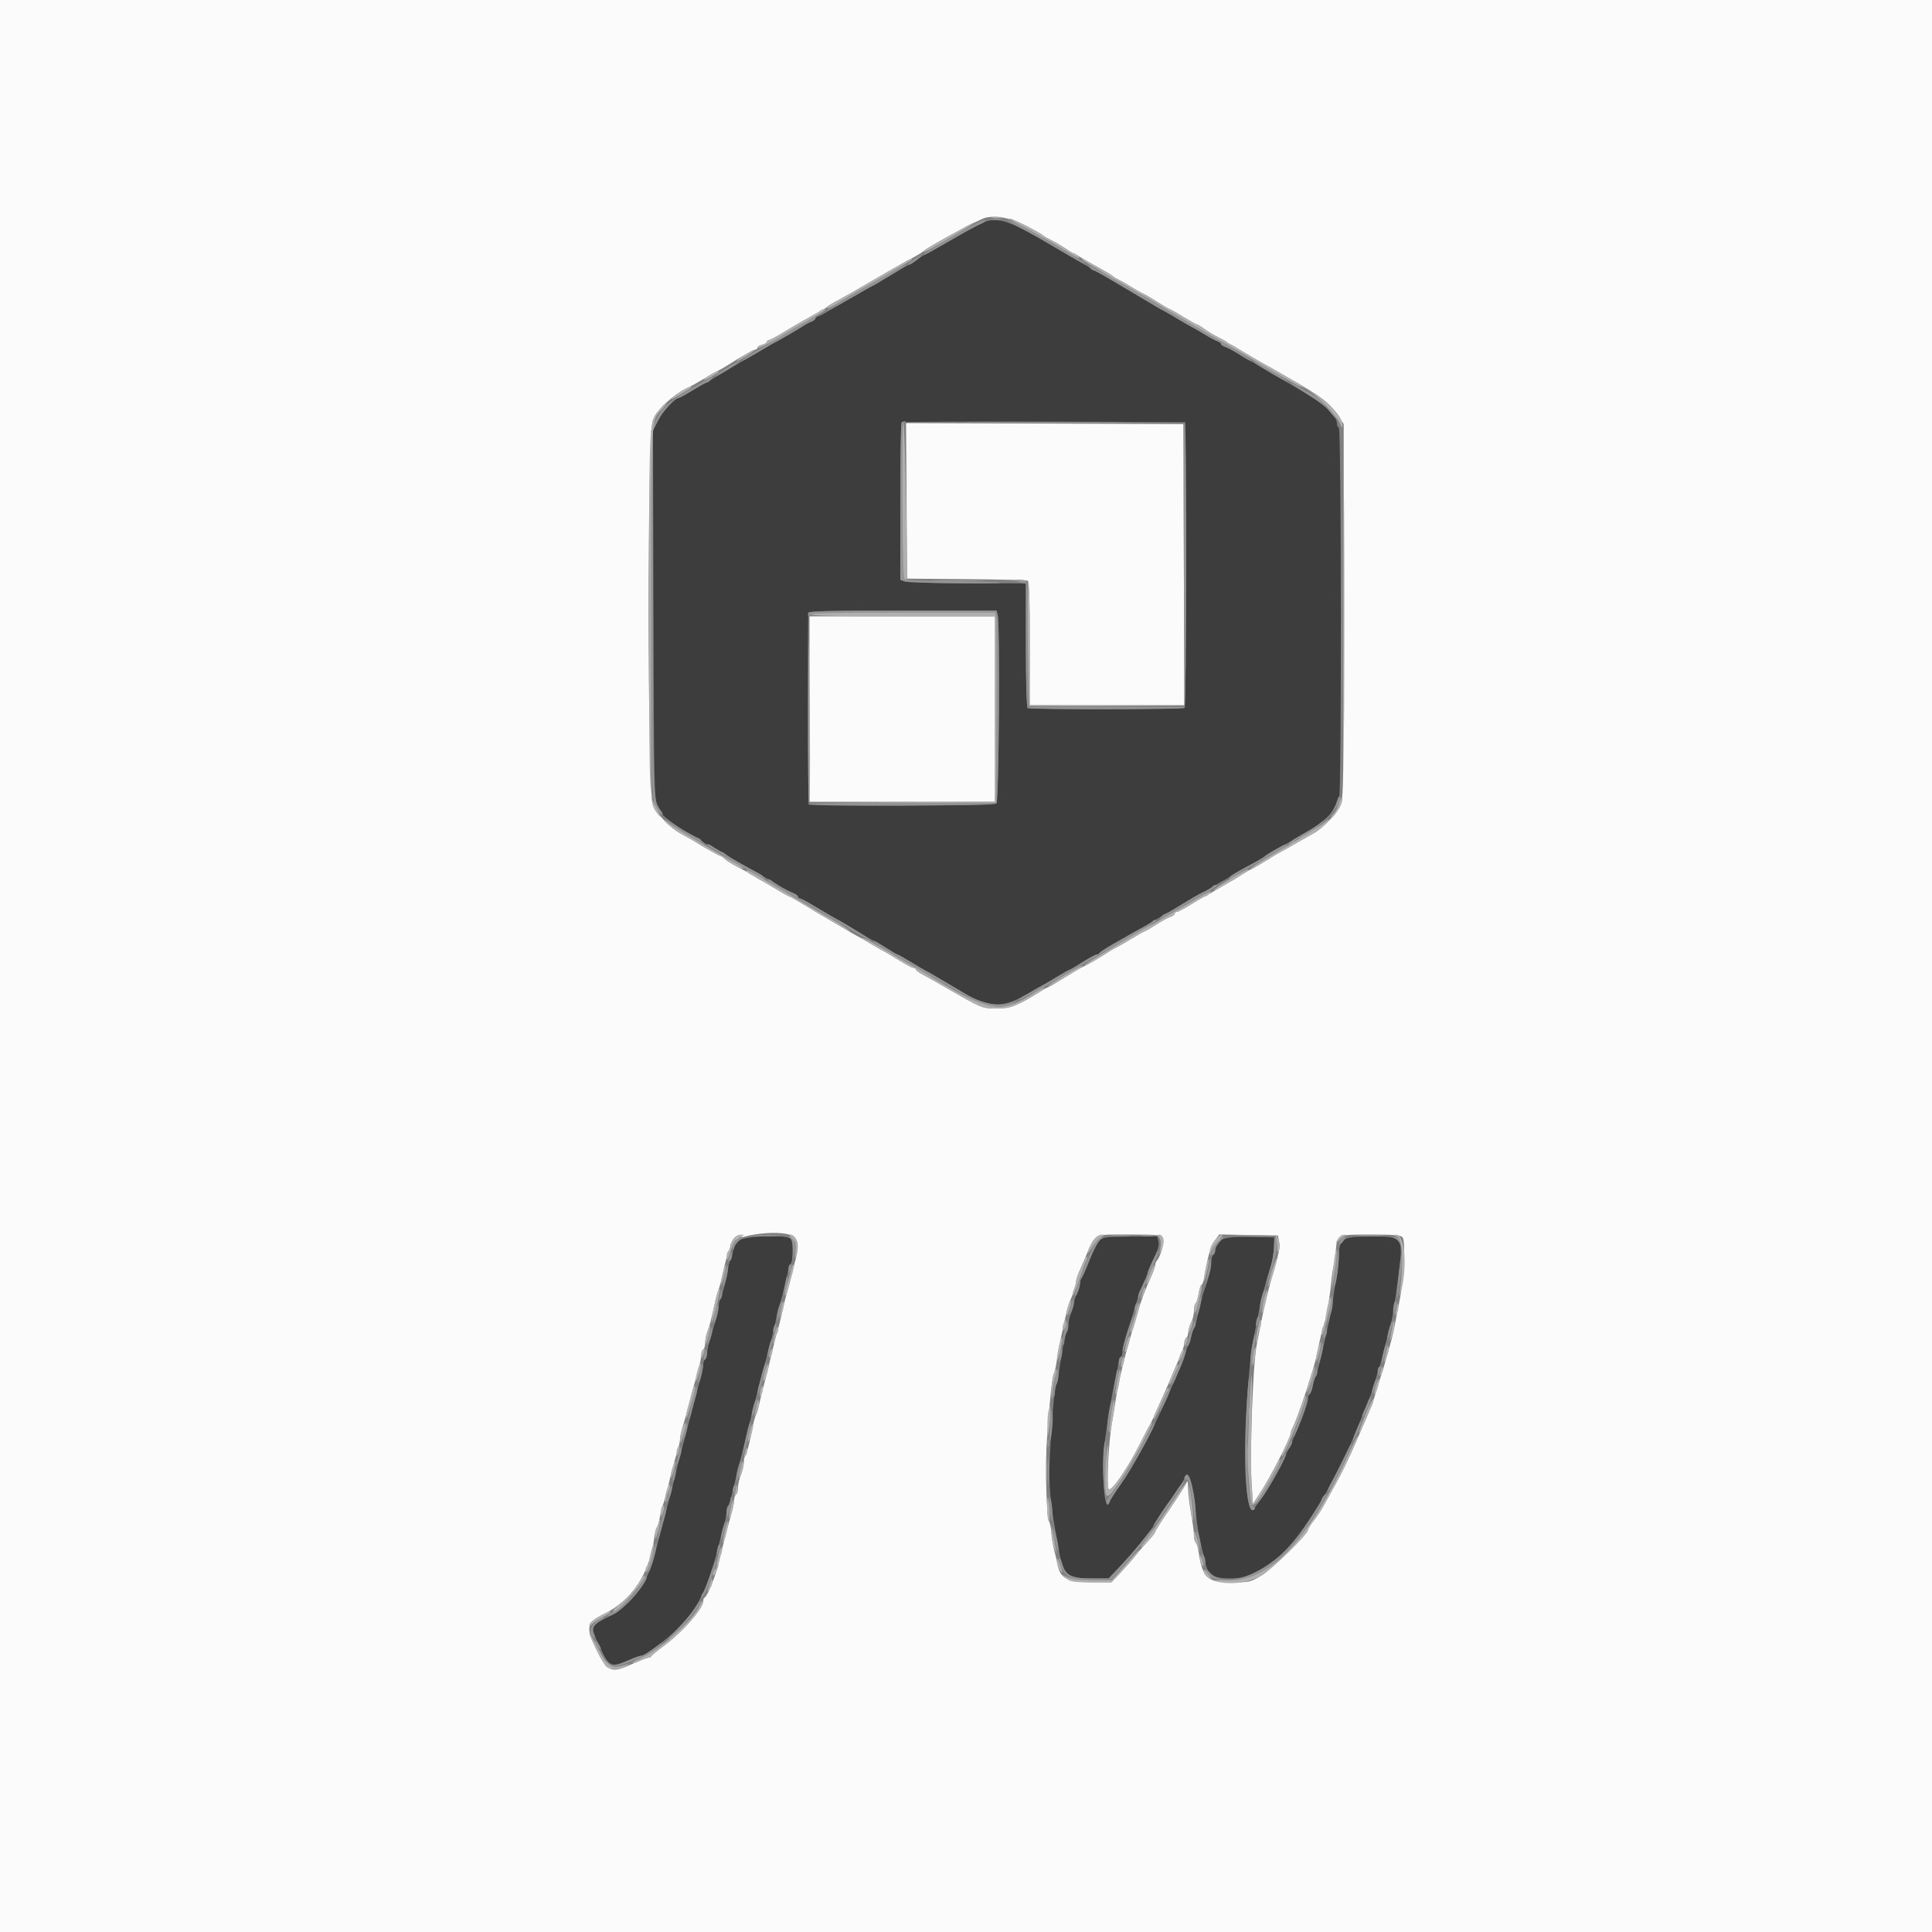
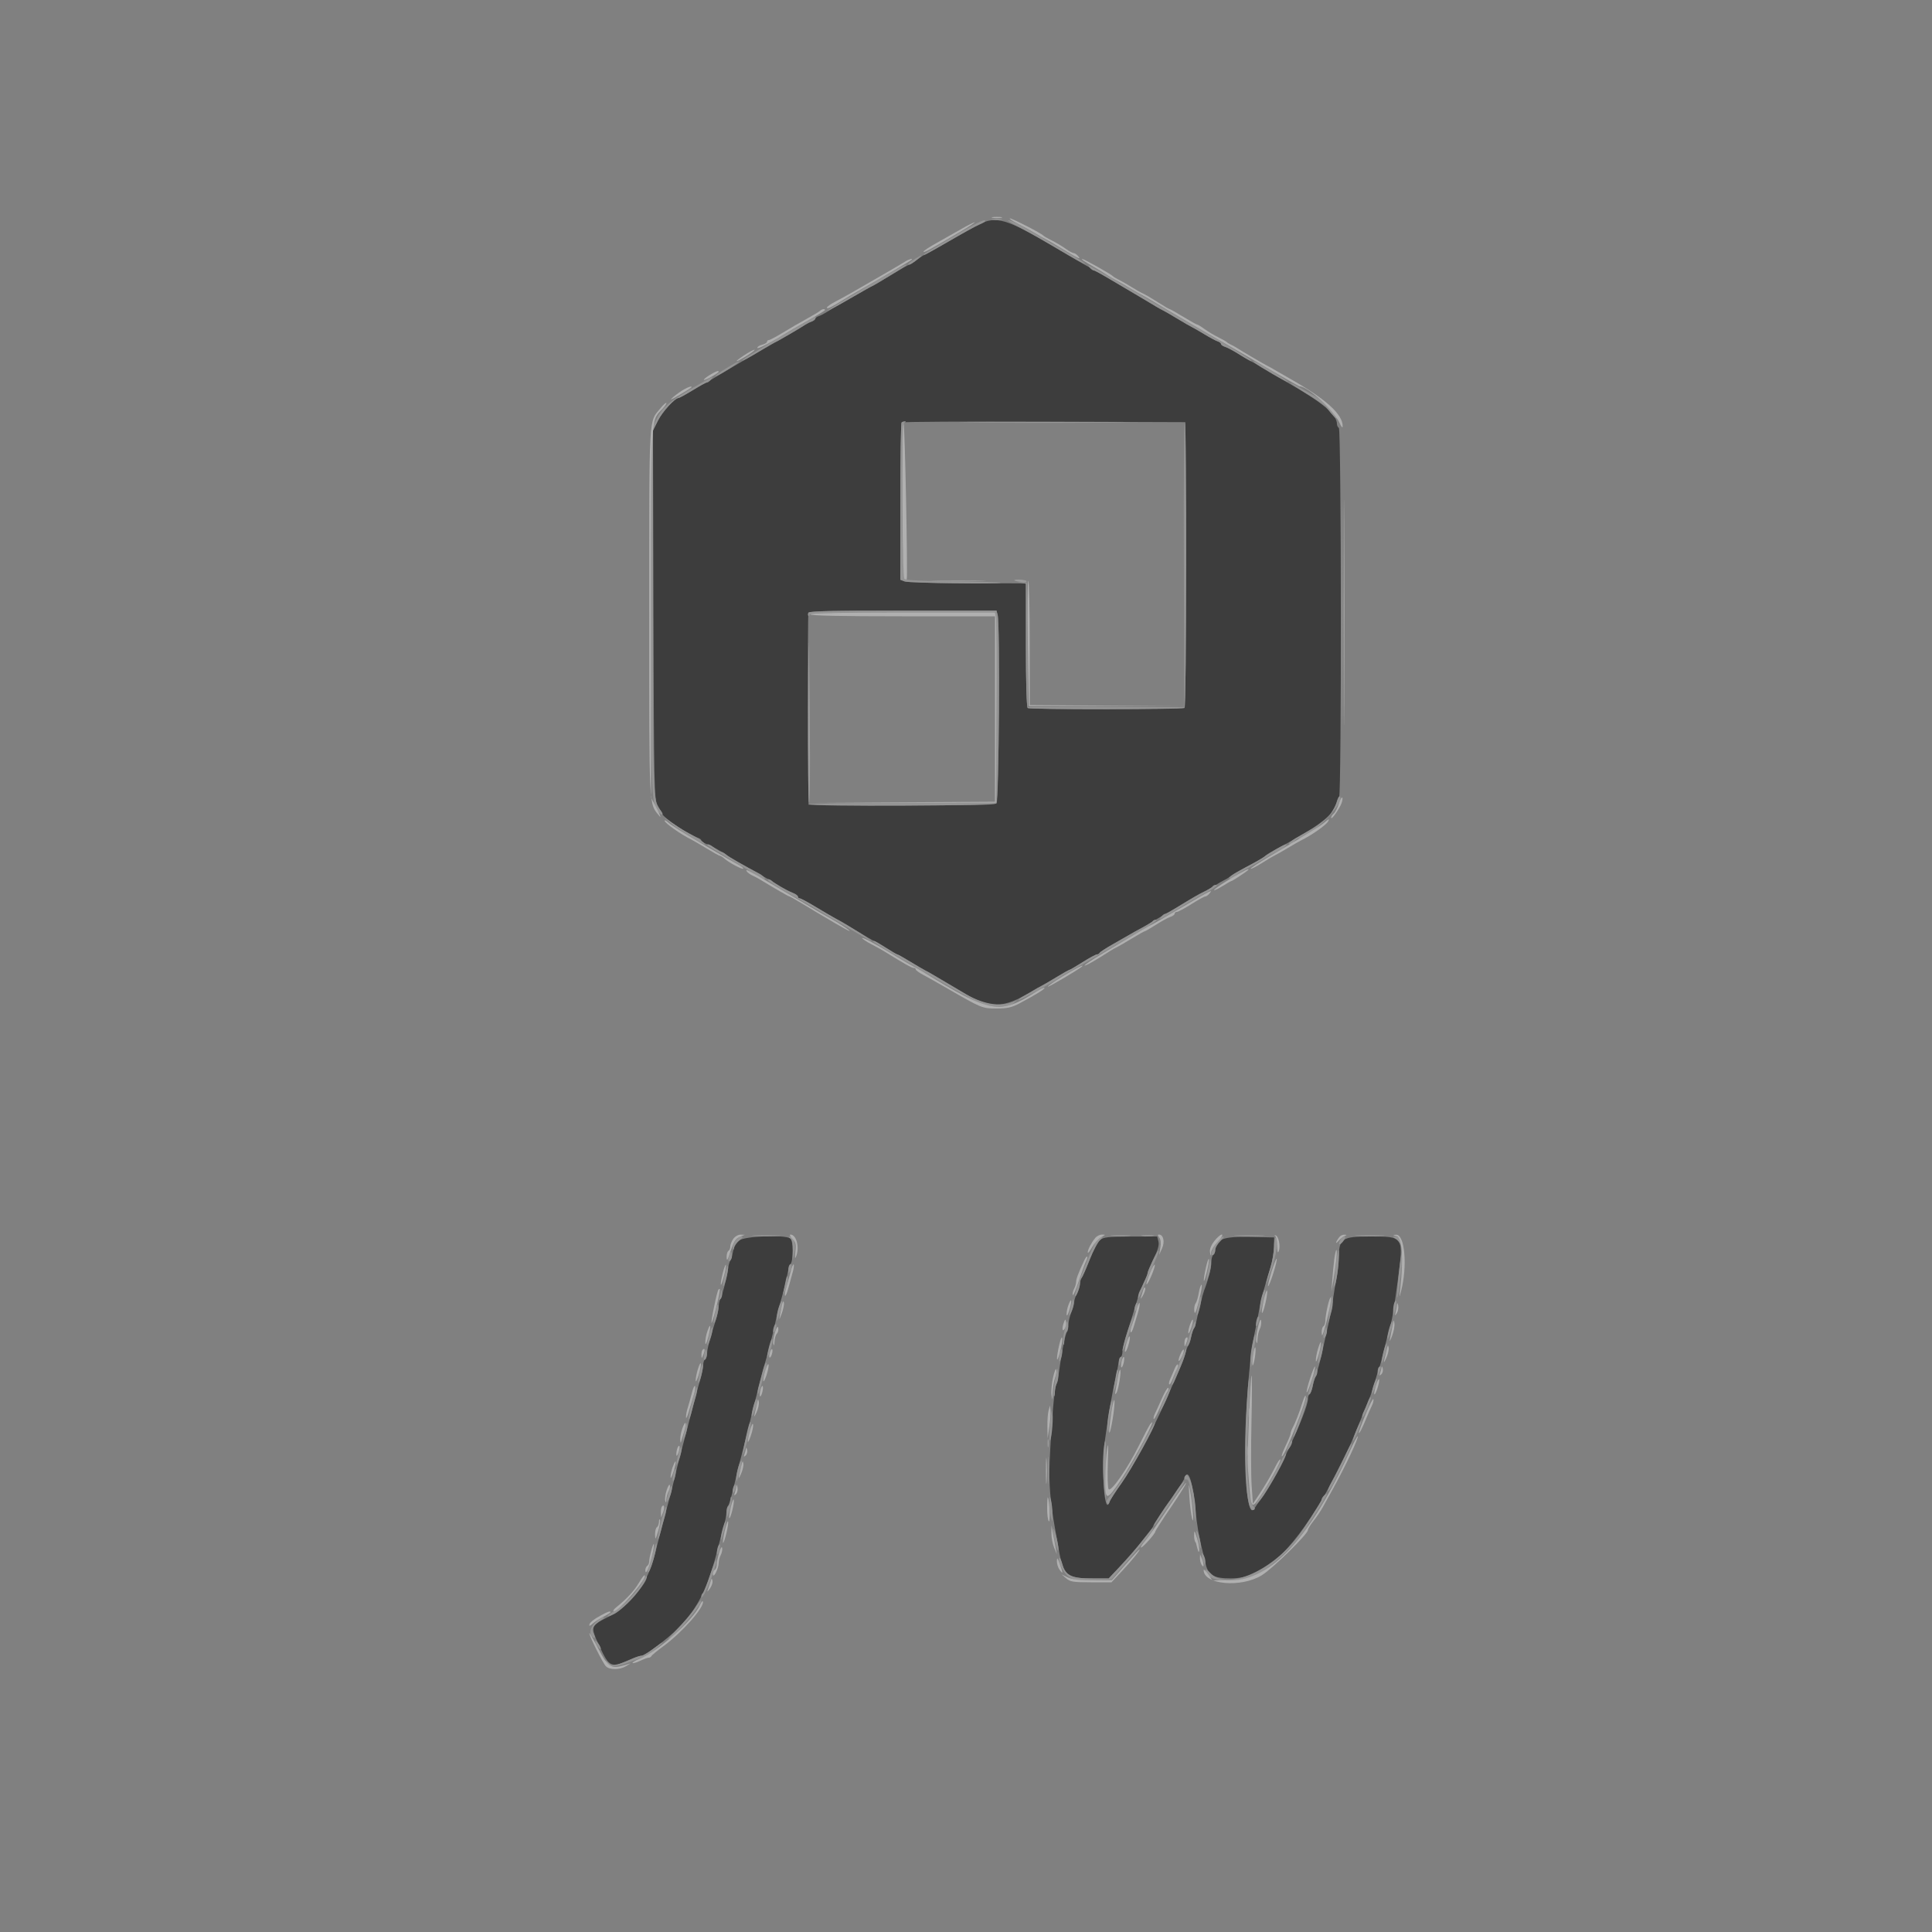
<svg xmlns="http://www.w3.org/2000/svg" id="svg" version="1.1" width="400" height="400" viewBox="0, 0, 400,400">
  <rect x="0" y="0" width="400" height="400" fill="#808080" stroke="none" />
  <g id="svgg">
    <path id="path0" d="M202.627 46.481 C 201.762 46.918,198.918 48.518,196.308 50.038 C 193.697 51.557,191.468 52.800,191.354 52.800 C 191.240 52.800,190.557 53.250,189.836 53.800 C 189.114 54.350,188.401 54.800,188.250 54.800 C 188.099 54.800,186.351 55.790,184.365 57.000 C 182.379 58.210,180.697 59.200,180.629 59.200 C 180.476 59.200,171.639 64.251,170.800 64.818 C 170.470 65.041,169.885 65.329,169.500 65.458 C 169.115 65.588,168.800 65.831,168.800 66.000 C 168.800 66.169,168.485 66.412,168.100 66.542 C 167.715 66.671,167.047 67.007,166.615 67.288 C 165.484 68.026,163.326 69.292,160.800 70.701 C 158.065 72.226,149.816 77.033,148.200 78.043 C 147.540 78.456,146.730 78.918,146.400 79.071 C 146.070 79.223,144.672 80.035,143.293 80.874 C 141.914 81.713,140.654 82.400,140.493 82.400 C 139.735 82.401,137.150 85.233,136.223 87.080 L 135.188 89.140 135.294 127.270 C 135.392 162.528,135.452 165.490,136.090 166.600 C 136.470 167.260,136.885 168.070,137.014 168.400 C 137.379 169.337,142.514 172.810,144.500 173.463 C 144.885 173.590,145.200 173.835,145.200 174.008 C 145.200 174.180,145.695 174.517,146.300 174.756 C 147.482 175.222,149.675 176.444,150.496 177.094 C 150.773 177.314,152.080 178.088,153.400 178.813 C 154.720 179.538,156.340 180.460,157.000 180.861 C 157.660 181.262,158.560 181.774,159.000 181.999 C 159.440 182.224,160.520 182.862,161.400 183.416 C 162.280 183.970,163.495 184.615,164.100 184.851 C 164.705 185.086,165.200 185.441,165.200 185.639 C 165.200 185.838,165.374 186.000,165.586 186.000 C 165.798 186.000,167.605 186.990,169.600 188.200 C 171.595 189.410,173.314 190.400,173.418 190.400 C 173.523 190.400,175.209 191.390,177.165 192.600 C 179.121 193.810,180.826 194.800,180.953 194.800 C 181.080 194.800,182.169 195.430,183.373 196.200 C 184.577 196.970,185.657 197.600,185.774 197.600 C 185.890 197.600,187.114 198.287,188.493 199.126 C 189.872 199.965,191.270 200.782,191.600 200.942 C 191.930 201.101,192.560 201.449,193.000 201.716 C 193.440 201.982,194.880 202.830,196.200 203.600 C 197.520 204.370,198.960 205.221,199.400 205.491 C 204.919 208.876,207.749 208.830,213.600 205.261 C 214.370 204.791,215.270 204.282,215.600 204.129 C 215.930 203.977,217.328 203.165,218.707 202.326 C 220.086 201.487,221.305 200.800,221.417 200.800 C 221.528 200.800,222.760 200.080,224.153 199.200 C 225.546 198.320,226.877 197.600,227.110 197.600 C 227.343 197.600,227.593 197.456,227.667 197.280 C 227.740 197.104,229.060 196.251,230.600 195.385 C 232.140 194.519,233.760 193.591,234.200 193.322 C 234.640 193.054,235.360 192.652,235.800 192.428 C 236.240 192.205,237.500 191.480,238.600 190.817 C 239.700 190.153,240.869 189.482,241.198 189.325 C 241.527 189.168,243.202 188.167,244.921 187.101 C 246.640 186.035,248.441 184.994,248.923 184.788 C 249.405 184.582,250.520 183.962,251.400 183.410 C 252.280 182.857,253.270 182.287,253.600 182.142 C 253.930 181.997,254.470 181.657,254.800 181.387 C 255.130 181.116,256.480 180.324,257.800 179.627 C 260.660 178.115,261.730 177.485,262.000 177.155 C 262.110 177.020,263.280 176.330,264.600 175.621 C 273.100 171.059,276.206 168.671,276.672 166.342 C 276.799 165.705,277.060 165.086,277.252 164.968 C 277.756 164.656,277.705 88.912,277.200 88.600 C 276.980 88.464,276.800 88.086,276.800 87.760 C 276.800 85.868,273.716 83.254,267.012 79.462 C 265.905 78.837,263.689 77.532,262.086 76.562 C 260.483 75.593,259.092 74.800,258.994 74.800 C 258.896 74.800,257.867 74.195,256.708 73.456 C 255.548 72.716,254.195 71.984,253.700 71.829 C 253.205 71.673,252.800 71.399,252.800 71.220 C 252.800 71.040,252.485 70.792,252.100 70.668 C 251.715 70.544,250.500 69.895,249.400 69.227 C 248.300 68.558,247.130 67.885,246.800 67.731 C 246.470 67.578,245.120 66.799,243.800 66.000 C 242.480 65.201,241.130 64.426,240.800 64.277 C 240.470 64.127,239.846 63.779,239.414 63.503 C 238.242 62.753,234.237 60.378,230.408 58.163 C 228.543 57.083,226.653 55.982,226.208 55.716 C 225.764 55.449,225.131 55.098,224.803 54.936 C 224.475 54.773,221.574 53.081,218.357 51.175 C 208.387 45.267,206.278 44.638,202.627 46.481 M245.503 116.777 C 245.559 132.935,245.453 146.307,245.267 146.493 C 244.891 146.869,213.388 146.964,212.783 146.590 C 212.552 146.447,212.400 141.294,212.400 133.576 L 212.400 120.800 211.300 120.778 C 210.695 120.766,205.250 120.751,199.200 120.746 C 193.150 120.741,187.795 120.577,187.300 120.381 L 186.400 120.026 186.400 103.880 C 186.400 94.999,186.521 87.612,186.669 87.464 C 186.817 87.316,200.092 87.241,216.169 87.297 L 245.400 87.400 245.503 116.777 M206.548 127.300 C 207.098 129.351,206.823 165.883,206.254 166.355 C 205.861 166.681,200.365 166.779,186.554 166.704 L 167.400 166.600 167.296 147.000 C 167.239 136.220,167.278 127.175,167.383 126.900 C 167.533 126.510,171.817 126.400,186.941 126.400 L 206.307 126.400 206.548 127.300 M153.069 256.817 C 152.439 257.313,151.925 258.219,151.763 259.117 C 151.616 259.933,151.360 260.780,151.195 261.000 C 151.030 261.220,150.810 262.030,150.707 262.800 C 150.461 264.636,149.598 268.017,149.153 268.895 C 148.959 269.277,148.801 269.997,148.802 270.495 C 148.803 270.993,148.545 272.210,148.228 273.200 C 146.987 277.075,146.400 279.331,146.400 280.222 C 146.400 280.734,146.220 281.264,146.000 281.400 C 145.780 281.536,145.600 282.066,145.600 282.578 C 145.600 283.089,145.316 284.474,144.969 285.654 C 144.622 286.834,144.180 288.430,143.988 289.200 C 143.796 289.970,143.375 291.590,143.054 292.800 C 142.733 294.010,142.173 296.170,141.809 297.600 C 141.446 299.030,140.992 300.740,140.802 301.400 C 140.611 302.060,140.166 303.860,139.813 305.400 C 139.459 306.940,138.918 309.100,138.609 310.200 C 138.301 311.300,137.866 312.920,137.643 313.800 C 137.420 314.680,136.973 316.390,136.648 317.600 C 136.323 318.810,135.839 320.700,135.573 321.800 C 134.107 327.846,130.712 332.362,125.760 334.850 C 122.225 336.627,122.190 336.759,124.146 340.903 C 126.239 345.334,126.409 345.394,131.060 343.353 C 131.754 343.049,132.531 342.800,132.789 342.800 C 133.561 342.800,138.316 339.233,140.461 337.045 C 144.580 332.842,146.570 328.784,148.724 320.200 C 148.945 319.320,149.413 317.594,149.763 316.365 C 150.113 315.136,150.400 313.681,150.400 313.132 C 150.400 312.583,150.535 311.998,150.700 311.834 C 150.988 311.545,151.656 309.171,152.397 305.800 C 152.591 304.920,153.041 303.120,153.397 301.800 C 154.149 299.019,155.077 295.293,155.591 293.000 C 155.788 292.120,156.244 290.320,156.605 289.000 C 156.965 287.680,157.396 285.970,157.563 285.200 C 157.729 284.430,158.073 283.170,158.326 282.400 C 158.838 280.847,160.381 274.762,160.660 273.200 C 160.818 272.314,161.122 271.169,162.413 266.600 C 162.599 265.940,162.876 264.680,163.028 263.800 C 163.180 262.920,163.462 262.000,163.654 261.756 C 164.303 260.934,164.261 256.810,163.600 256.392 C 162.335 255.591,154.210 255.920,153.069 256.817 M227.760 256.729 C 227.298 257.115,226.324 258.954,225.595 260.815 C 224.867 262.677,224.120 264.371,223.935 264.580 C 223.751 264.789,223.599 265.329,223.598 265.780 C 223.596 266.231,223.326 267.116,222.998 267.746 C 222.669 268.376,222.400 269.209,222.400 269.597 C 222.400 269.985,222.130 270.949,221.800 271.738 C 221.470 272.528,221.200 273.690,221.200 274.320 C 221.200 274.951,221.065 275.601,220.901 275.766 C 220.571 276.096,219.776 280.057,219.288 283.800 C 219.116 285.120,218.834 286.428,218.660 286.707 C 218.307 287.274,217.632 295.284,217.320 302.600 C 217.129 307.093,217.431 310.831,218.454 316.600 C 218.688 317.920,219.023 319.810,219.199 320.800 C 220.146 326.145,220.905 326.800,226.153 326.800 L 229.545 326.800 231.342 324.900 C 234.591 321.464,238.800 316.356,238.800 315.848 C 238.800 315.731,239.522 314.593,240.404 313.318 C 241.286 312.043,242.231 310.664,242.504 310.253 C 242.777 309.842,243.461 308.852,244.024 308.053 C 244.587 307.254,245.178 306.255,245.337 305.833 C 246.069 303.894,247.017 307.054,247.607 313.400 C 247.791 315.380,248.239 318.170,248.602 319.600 C 248.966 321.030,249.384 322.773,249.531 323.473 C 250.089 326.118,251.196 326.801,254.897 326.788 C 261.333 326.764,266.896 321.904,273.884 310.200 C 274.622 308.964,276.358 305.651,277.656 303.000 C 278.303 301.680,278.986 300.317,279.175 299.972 C 279.363 299.626,280.094 297.916,280.800 296.172 C 281.505 294.427,282.346 292.370,282.668 291.600 C 283.798 288.901,283.912 288.582,284.610 286.200 C 284.996 284.880,285.449 283.440,285.615 283.000 C 285.782 282.560,286.214 280.940,286.574 279.400 C 286.935 277.860,287.421 275.998,287.655 275.262 C 288.162 273.662,288.633 270.918,289.414 265.000 C 290.613 255.916,290.668 256.000,283.585 256.000 C 277.860 256.000,277.213 256.440,277.183 260.354 C 277.173 261.589,276.985 263.410,276.766 264.400 C 276.546 265.390,276.208 267.370,276.016 268.800 C 275.823 270.230,275.373 272.660,275.015 274.200 C 274.657 275.740,274.216 277.720,274.035 278.600 C 273.472 281.331,272.720 284.171,272.380 284.851 C 272.201 285.209,271.932 286.156,271.782 286.955 C 271.632 287.755,271.350 288.507,271.155 288.628 C 270.960 288.749,270.800 289.178,270.800 289.581 C 270.800 292.048,263.871 306.838,261.025 310.446 C 260.571 311.022,260.003 311.828,259.762 312.237 C 257.219 316.562,257.246 288.174,259.797 275.800 C 260.160 274.040,260.600 271.790,260.775 270.800 C 261.090 269.014,261.733 266.633,263.042 262.400 C 263.416 261.190,263.740 259.300,263.761 258.200 L 263.800 256.200 258.730 256.088 C 253.277 255.968,251.600 256.605,251.600 258.795 C 251.600 259.212,251.420 259.664,251.200 259.800 C 250.980 259.936,250.800 260.635,250.800 261.352 C 250.800 262.470,250.133 265.065,249.297 267.200 C 249.020 267.906,248.068 271.682,247.733 273.400 C 247.605 274.060,247.363 274.780,247.196 275.000 C 247.029 275.220,246.761 276.030,246.600 276.800 C 246.439 277.570,246.173 278.380,246.009 278.600 C 245.845 278.820,245.587 279.515,245.436 280.144 C 245.190 281.173,244.721 282.344,243.010 286.200 C 242.717 286.860,241.968 288.570,241.344 290.000 C 238.902 295.601,234.436 303.954,232.256 307.000 C 230.995 308.760,229.859 310.522,229.731 310.916 C 228.665 314.194,227.948 304.325,228.793 298.000 C 229.411 293.367,230.385 287.655,230.804 286.200 C 230.993 285.540,231.271 284.143,231.421 283.095 C 231.570 282.047,231.852 281.092,232.046 280.971 C 232.241 280.851,232.400 280.299,232.400 279.744 C 232.400 279.189,232.832 277.444,233.360 275.867 C 233.888 274.290,234.629 271.920,235.007 270.600 C 235.702 268.166,236.528 265.968,237.219 264.705 C 237.429 264.323,237.600 263.825,237.600 263.597 C 237.600 263.369,238.163 262.029,238.850 260.619 C 239.732 258.811,240.024 257.752,239.843 257.027 L 239.585 256.000 234.092 256.013 C 229.454 256.025,228.469 256.136,227.760 256.729 " stroke="none" fill="#3d3d3d" fill-rule="evenodd" />
-     <path id="path1" d="M0.000 200.000 L 0.000 400.000 200.000 400.000 L 400.000 400.000 400.000 200.000 L 400.000 0.000 200.000 0.000 L 0.000 0.000 0.000 200.000 M212.666 46.852 C 214.390 47.772,215.890 48.633,216.000 48.766 C 216.110 48.899,216.920 49.366,217.800 49.804 C 218.680 50.242,219.940 50.978,220.600 51.441 C 221.260 51.903,222.070 52.397,222.400 52.538 C 222.730 52.679,223.270 52.975,223.600 53.196 C 223.930 53.416,225.550 54.343,227.200 55.255 C 228.850 56.167,230.290 57.027,230.400 57.165 C 230.510 57.303,231.050 57.634,231.600 57.899 C 232.150 58.165,233.320 58.834,234.200 59.387 C 235.080 59.939,236.179 60.559,236.643 60.764 C 237.106 60.969,238.493 61.781,239.723 62.568 C 240.954 63.356,242.057 64.000,242.174 64.000 C 242.290 64.000,243.562 64.720,245.000 65.600 C 246.438 66.480,247.729 67.200,247.869 67.200 C 248.010 67.200,248.681 67.610,249.362 68.111 C 250.043 68.611,251.320 69.376,252.200 69.811 C 253.080 70.245,253.890 70.703,254.000 70.829 C 254.110 70.955,254.470 71.179,254.800 71.327 C 255.130 71.474,255.670 71.771,256.000 71.986 C 257.015 72.647,261.764 75.435,262.400 75.742 C 262.730 75.901,263.360 76.249,263.800 76.516 C 264.240 76.782,265.680 77.610,267.000 78.356 C 273.509 82.032,275.312 83.426,277.144 86.200 L 278.200 87.800 278.200 126.600 C 278.200 162.729,278.152 165.501,277.500 166.860 C 276.667 168.599,273.630 171.686,271.862 172.591 C 271.168 172.947,269.700 173.774,268.600 174.430 C 267.500 175.086,266.240 175.797,265.800 176.010 C 265.360 176.224,264.644 176.624,264.210 176.899 C 261.670 178.509,259.158 180.000,258.984 180.000 C 258.874 180.000,258.023 180.489,257.092 181.087 C 256.161 181.685,254.860 182.472,254.200 182.837 C 253.540 183.201,252.370 183.880,251.600 184.346 C 250.830 184.812,249.930 185.316,249.600 185.467 C 249.270 185.617,247.901 186.429,246.557 187.270 C 245.213 188.112,243.908 188.800,243.657 188.800 C 243.406 188.800,243.200 188.968,243.200 189.173 C 243.200 189.378,242.809 189.670,242.332 189.822 C 241.854 189.973,240.513 190.705,239.351 191.449 C 238.189 192.192,237.143 192.800,237.026 192.800 C 236.910 192.800,235.686 193.487,234.307 194.326 C 232.928 195.165,231.530 195.974,231.200 196.123 C 230.870 196.273,230.251 196.621,229.823 196.897 C 227.729 198.252,224.930 199.890,224.340 200.104 C 223.978 200.236,222.225 201.257,220.445 202.372 C 218.665 203.487,217.113 204.400,216.996 204.400 C 216.880 204.400,216.109 204.826,215.285 205.347 C 210.832 208.157,209.167 208.800,206.336 208.800 C 203.364 208.800,203.253 208.754,195.994 204.566 C 194.120 203.484,191.915 202.244,191.094 201.809 C 190.272 201.374,189.600 200.879,189.600 200.709 C 189.600 200.539,189.394 200.400,189.143 200.400 C 188.892 200.400,187.587 199.712,186.243 198.870 C 184.899 198.029,183.530 197.217,183.200 197.065 C 182.870 196.913,181.700 196.247,180.600 195.583 C 179.500 194.920,178.240 194.195,177.800 193.972 C 177.360 193.748,176.640 193.346,176.200 193.078 C 175.760 192.809,174.230 191.909,172.800 191.078 C 169.851 189.365,169.541 189.181,166.110 187.106 C 164.740 186.278,163.522 185.600,163.403 185.600 C 163.283 185.600,162.055 184.913,160.673 184.074 C 159.291 183.234,157.899 182.422,157.580 182.269 C 157.261 182.116,156.460 181.643,155.800 181.218 C 155.140 180.793,153.663 179.968,152.517 179.384 C 151.371 178.800,150.224 178.070,149.968 177.761 C 149.712 177.453,149.347 177.200,149.158 177.200 C 148.875 177.200,145.343 175.200,142.800 173.600 C 142.470 173.392,141.629 172.933,140.931 172.580 C 138.942 171.574,136.071 168.643,135.206 166.737 C 134.002 164.083,133.969 89.551,135.171 87.000 C 136.329 84.542,139.189 81.854,142.200 80.394 C 142.860 80.073,144.480 79.167,145.800 78.380 C 147.120 77.592,148.470 76.826,148.800 76.677 C 149.130 76.527,149.754 76.179,150.186 75.903 C 153.292 73.916,155.957 72.400,156.343 72.400 C 156.594 72.400,156.800 72.223,156.800 72.008 C 156.800 71.792,157.250 71.502,157.800 71.364 C 158.350 71.226,158.800 70.953,158.800 70.757 C 158.800 70.560,158.977 70.400,159.193 70.400 C 159.409 70.400,160.714 69.710,162.093 68.867 C 164.237 67.555,166.792 66.096,170.200 64.237 C 170.640 63.996,171.090 63.689,171.200 63.554 C 171.310 63.418,172.120 62.919,173.000 62.443 C 175.054 61.334,177.321 60.037,181.800 57.410 C 183.780 56.248,186.300 54.816,187.400 54.227 C 189.752 52.969,190.923 52.280,191.200 51.992 C 192.031 51.129,202.780 45.341,204.068 45.064 C 206.476 44.545,209.533 45.181,212.666 46.852 M187.695 103.697 L 187.800 119.800 200.000 119.906 C 206.710 119.964,212.425 120.094,212.700 120.193 C 213.086 120.333,213.200 123.301,213.200 133.187 L 213.200 146.000 229.207 146.000 L 245.213 146.000 245.107 116.900 L 245.000 87.800 216.295 87.697 L 187.591 87.595 187.695 103.697 M167.600 146.800 L 167.600 166.000 186.800 166.000 L 206.000 166.000 206.000 146.800 L 206.000 127.600 186.800 127.600 L 167.600 127.600 167.600 146.800 M164.643 256.300 C 165.296 257.160,165.333 258.401,164.768 260.554 C 164.531 261.459,164.160 262.920,163.944 263.800 C 163.728 264.680,163.301 266.300,162.995 267.400 C 162.689 268.500,162.345 269.850,162.230 270.400 C 161.860 272.183,160.869 276.200,160.800 276.200 C 160.733 276.200,159.884 279.618,159.212 282.600 C 159.013 283.480,158.556 285.280,158.196 286.600 C 157.836 287.920,157.378 289.777,157.178 290.727 C 156.978 291.676,156.687 292.660,156.531 292.912 C 156.375 293.164,156.108 294.097,155.937 294.985 C 155.291 298.353,154.577 301.157,154.294 301.440 C 154.132 301.601,154.000 302.221,154.000 302.818 C 154.000 303.414,153.730 304.549,153.400 305.338 C 153.070 306.128,152.800 307.309,152.800 307.964 C 152.800 308.618,152.620 309.264,152.400 309.400 C 152.180 309.536,152.000 310.066,152.000 310.578 C 152.000 311.089,151.736 312.384,151.413 313.454 C 150.849 315.325,149.469 320.683,148.800 323.600 C 148.198 326.221,146.466 330.482,145.900 330.733 C 145.735 330.807,145.600 331.125,145.600 331.441 C 145.600 333.043,141.330 337.905,137.371 340.810 C 136.067 341.767,134.940 342.696,134.867 342.875 C 134.793 343.054,134.551 343.200,134.327 343.200 C 134.104 343.200,133.264 343.485,132.460 343.833 C 131.657 344.182,130.409 344.722,129.686 345.033 C 126.540 346.391,125.535 345.813,123.427 341.430 C 121.241 336.884,121.436 335.955,124.937 334.233 C 130.907 331.298,134.526 325.798,135.487 318.200 C 135.599 317.320,135.834 316.420,136.009 316.200 C 136.185 315.980,136.447 315.080,136.593 314.200 C 136.739 313.320,137.001 312.240,137.176 311.800 C 137.536 310.892,138.350 307.896,138.643 306.400 C 138.826 305.464,139.603 302.591,140.437 299.772 C 140.637 299.096,140.800 298.220,140.800 297.825 C 140.800 297.430,141.061 296.273,141.380 295.254 C 141.699 294.234,142.141 292.680,142.361 291.800 C 142.911 289.605,143.928 285.810,144.622 283.365 C 144.940 282.246,145.200 280.951,145.200 280.488 C 145.200 280.026,145.380 279.536,145.600 279.400 C 145.820 279.264,146.000 278.635,146.000 278.002 C 146.000 277.370,146.203 276.345,146.451 275.726 C 146.894 274.620,147.108 273.803,148.001 269.800 C 148.246 268.700,148.596 267.440,148.779 267.000 C 148.962 266.560,149.422 264.760,149.801 263.000 C 150.180 261.240,150.650 259.487,150.845 259.105 C 151.040 258.723,151.200 258.178,151.200 257.894 C 151.200 255.586,163.035 254.182,164.643 256.300 M240.769 256.342 C 241.147 257.049,240.270 260.263,239.485 261.048 C 239.328 261.205,239.200 261.568,239.200 261.856 C 239.200 262.143,238.774 263.328,238.254 264.489 C 236.955 267.385,236.175 269.474,235.596 271.600 C 235.327 272.590,234.933 273.940,234.722 274.600 C 233.150 279.497,231.494 286.289,230.966 290.000 C 230.856 290.770,230.515 292.840,230.208 294.600 C 229.517 298.559,229.063 307.619,229.522 308.311 C 229.991 309.019,233.416 304.098,236.000 299.000 C 237.116 296.800,238.181 294.730,238.368 294.400 C 238.555 294.070,238.892 293.350,239.119 292.800 C 239.345 292.250,240.102 290.540,240.800 289.000 C 241.498 287.460,242.253 285.750,242.477 285.200 C 243.181 283.472,243.861 281.853,244.542 280.286 C 244.904 279.454,245.200 278.430,245.200 278.010 C 245.200 277.590,245.380 277.136,245.600 277.000 C 245.820 276.864,246.001 276.358,246.002 275.876 C 246.004 275.394,246.274 274.484,246.602 273.854 C 246.931 273.224,247.200 272.110,247.200 271.378 C 247.200 270.646,247.359 269.949,247.554 269.829 C 247.748 269.708,248.029 268.798,248.178 267.805 C 248.327 266.812,248.594 266.000,248.770 266.000 C 248.947 266.000,249.213 265.235,249.361 264.300 C 249.992 260.317,250.671 257.971,251.526 256.814 L 252.439 255.579 258.516 255.690 L 264.593 255.800 264.814 257.000 C 265.049 258.275,264.882 259.129,263.409 264.200 C 262.257 268.168,261.366 272.112,260.156 278.600 C 259.407 282.622,258.737 300.794,259.116 306.827 L 259.400 311.348 260.589 309.574 C 262.759 306.335,267.200 297.752,267.200 296.796 C 267.200 296.572,267.371 296.077,267.581 295.695 C 268.519 293.983,271.957 283.707,272.565 280.800 C 272.680 280.250,272.982 278.810,273.236 277.600 C 273.490 276.390,273.833 275.040,273.998 274.600 C 274.525 273.196,275.264 269.101,275.586 265.800 C 275.758 264.040,276.004 262.330,276.133 262.000 C 276.262 261.670,276.451 260.356,276.551 259.081 C 276.829 255.566,276.758 255.600,283.800 255.600 C 288.657 255.600,290.001 255.719,290.386 256.183 C 291.036 256.966,290.689 264.734,289.814 269.000 C 289.453 270.760,289.017 273.010,288.845 274.000 C 288.673 274.990,288.308 276.610,288.034 277.600 C 286.981 281.407,286.277 283.831,286.000 284.600 C 285.842 285.040,285.396 286.480,285.010 287.800 C 284.623 289.120,284.160 290.560,283.981 291.000 C 283.475 292.238,282.371 294.825,281.547 296.700 C 278.753 303.060,278.036 304.546,276.004 308.200 C 275.270 309.520,274.324 311.230,273.901 312.000 C 273.479 312.770,272.608 314.064,271.967 314.877 C 271.325 315.689,270.800 316.537,270.800 316.761 C 270.800 317.597,263.549 324.718,261.257 326.133 C 258.937 327.565,258.784 327.600,254.902 327.600 C 249.981 327.600,248.969 326.669,248.181 321.410 C 248.031 320.409,247.748 319.492,247.554 319.371 C 247.359 319.251,247.196 318.578,247.192 317.876 C 247.188 317.174,246.924 315.160,246.606 313.400 C 246.288 311.640,246.010 309.300,245.989 308.200 C 245.957 306.599,245.878 306.378,245.590 307.093 C 245.392 307.584,243.874 309.962,242.215 312.378 C 240.557 314.793,239.200 316.919,239.200 317.102 C 239.200 317.285,238.525 318.160,237.700 319.046 C 236.875 319.932,235.717 321.274,235.127 322.028 C 234.537 322.783,233.170 324.345,232.089 325.500 L 230.125 327.600 225.823 327.600 C 221.098 327.600,219.513 326.777,218.990 324.053 C 218.878 323.474,218.579 322.190,218.324 321.200 C 218.070 320.210,217.784 318.500,217.690 317.400 C 217.595 316.300,217.375 315.220,217.201 315.000 C 216.631 314.281,216.369 303.130,216.787 297.400 C 217.364 289.484,217.854 284.960,218.193 284.411 C 218.354 284.151,218.644 282.827,218.838 281.469 C 219.033 280.111,219.473 277.740,219.816 276.200 C 220.159 274.660,220.604 272.644,220.804 271.720 C 221.005 270.796,221.333 269.716,221.535 269.320 C 222.032 268.345,222.800 265.862,222.800 265.232 C 222.800 264.951,223.089 264.064,223.443 263.260 C 223.797 262.457,224.318 261.260,224.601 260.600 C 226.924 255.183,226.152 255.600,233.848 255.600 C 239.794 255.600,240.407 255.666,240.769 256.342 " stroke="none" fill="#fbfbfb" fill-rule="evenodd" />
    <path id="path2" d="M205.500 45.482 C 205.995 45.578,206.805 45.578,207.300 45.482 C 207.795 45.387,207.390 45.309,206.400 45.309 C 205.410 45.309,205.005 45.387,205.500 45.482 M202.000 46.338 C 200.769 46.959,195.670 49.933,192.200 52.053 C 191.540 52.457,191.126 52.790,191.281 52.793 C 191.435 52.797,193.772 51.513,196.475 49.940 C 199.177 48.368,201.976 46.835,202.694 46.535 C 203.412 46.235,204.000 45.902,204.000 45.795 C 204.000 45.458,203.446 45.609,202.000 46.338 M211.200 47.140 C 212.850 47.985,216.521 50.058,219.357 51.748 C 222.193 53.437,224.586 54.747,224.675 54.658 C 224.764 54.570,223.343 53.636,221.518 52.583 C 219.693 51.531,216.760 49.820,215.000 48.783 C 210.961 46.402,209.377 45.600,208.720 45.602 C 208.434 45.603,209.550 46.295,211.200 47.140 M189.497 53.566 C 188.125 54.445,187.760 54.801,188.233 54.798 C 188.435 54.797,189.140 54.353,189.800 53.812 C 191.199 52.666,191.067 52.559,189.497 53.566 M179.118 59.529 C 174.783 62.081,171.296 64.229,171.368 64.302 C 171.441 64.374,173.526 63.256,176.002 61.817 C 178.478 60.377,180.558 59.200,180.625 59.200 C 180.788 59.200,187.282 55.252,187.534 54.999 C 188.288 54.245,185.989 55.483,179.118 59.529 M225.549 55.335 C 225.851 55.701,226.250 56.000,226.435 56.000 C 226.620 56.000,228.083 56.779,229.686 57.731 C 232.139 59.189,235.362 61.101,239.383 63.484 C 239.832 63.751,240.470 64.099,240.800 64.258 C 241.130 64.418,242.480 65.201,243.800 66.000 C 245.120 66.799,246.470 67.578,246.800 67.731 C 247.130 67.885,248.300 68.558,249.400 69.227 C 250.500 69.895,251.715 70.544,252.100 70.668 C 252.485 70.792,252.800 71.040,252.800 71.220 C 252.800 71.399,253.205 71.673,253.700 71.829 C 254.195 71.984,255.565 72.727,256.744 73.479 C 257.923 74.231,258.963 74.771,259.055 74.679 C 259.205 74.528,256.664 72.971,248.800 68.394 C 224.395 54.189,224.785 54.408,225.549 55.335 M161.400 69.840 C 157.440 72.161,154.020 74.248,153.800 74.479 C 153.274 75.030,154.809 74.228,157.907 72.333 C 159.286 71.490,160.498 70.800,160.600 70.800 C 160.778 70.800,165.545 68.014,166.800 67.177 C 167.130 66.957,167.715 66.671,168.100 66.542 C 168.645 66.359,169.158 65.562,168.700 65.611 C 168.645 65.616,165.360 67.520,161.400 69.840 M150.286 76.287 C 149.014 77.067,148.048 77.781,148.139 77.873 C 148.231 77.964,149.452 77.312,150.853 76.423 C 152.254 75.535,153.220 74.821,153.000 74.838 C 152.780 74.855,151.559 75.507,150.286 76.287 M259.820 75.138 C 260.607 75.838,266.501 79.233,266.657 79.076 C 266.747 78.986,265.272 77.987,263.380 76.856 C 260.176 74.941,258.915 74.333,259.820 75.138 M143.687 80.155 C 138.559 83.099,137.039 84.417,135.832 86.968 L 134.800 89.150 134.800 126.704 C 134.800 166.502,134.818 166.921,136.629 168.424 C 137.355 169.026,137.374 168.465,136.657 167.631 C 135.241 165.986,135.200 164.833,135.200 126.698 L 135.200 89.116 136.229 87.068 C 137.152 85.230,139.737 82.401,140.493 82.400 C 140.654 82.400,141.962 81.680,143.400 80.800 C 144.838 79.920,146.169 79.200,146.358 79.200 C 146.547 79.200,146.926 78.930,147.200 78.600 C 147.909 77.746,147.803 77.792,143.687 80.155 M267.200 79.308 C 267.200 79.409,268.775 80.452,270.700 81.626 C 272.625 82.800,274.404 84.039,274.654 84.380 C 275.848 86.012,276.775 86.958,276.787 86.558 C 276.806 85.914,273.481 82.599,272.144 81.929 C 271.515 81.614,270.145 80.854,269.100 80.240 C 268.055 79.626,267.200 79.207,267.200 79.308 M186.667 87.467 C 186.520 87.613,186.400 94.999,186.400 103.880 L 186.400 120.026 187.300 120.367 C 188.238 120.723,207.519 120.986,207.171 120.638 C 207.062 120.529,202.749 120.412,197.587 120.379 C 192.424 120.345,187.885 120.150,187.500 119.945 C 186.593 119.462,186.398 87.829,187.300 87.465 C 187.579 87.352,187.609 87.249,187.367 87.232 C 187.128 87.214,186.813 87.320,186.667 87.467 M245.105 116.838 L 245.210 146.400 229.011 146.400 L 212.811 146.400 212.706 133.500 L 212.600 120.600 211.495 120.551 C 210.483 120.507,210.475 120.517,211.395 120.678 L 212.400 120.853 212.400 133.603 C 212.400 141.303,212.552 146.447,212.783 146.590 C 213.286 146.901,244.711 146.902,245.214 146.592 C 245.673 146.307,245.759 87.745,245.300 87.462 C 245.135 87.360,245.047 100.579,245.105 116.838 M277.792 127.000 C 277.792 147.680,277.841 156.081,277.900 145.670 C 277.959 135.258,277.959 118.338,277.900 108.070 C 277.840 97.801,277.792 106.320,277.792 127.000 M167.384 126.827 C 167.239 127.061,167.228 127.361,167.360 127.493 C 167.492 127.625,167.600 127.523,167.600 127.267 C 167.600 126.918,172.436 126.800,186.792 126.800 L 205.985 126.800 206.203 127.700 C 206.324 128.195,206.372 137.060,206.311 147.400 L 206.200 166.200 186.738 166.200 C 176.034 166.200,167.360 166.335,167.462 166.500 C 167.795 167.040,205.776 166.864,206.320 166.320 C 206.828 165.812,207.042 129.145,206.548 127.300 L 206.307 126.400 186.977 126.400 C 173.718 126.400,167.564 126.534,167.384 126.827 M276.984 165.443 C 276.452 167.159,275.375 168.917,274.418 169.631 C 273.858 170.049,273.185 170.571,272.921 170.791 C 272.658 171.012,271.264 171.840,269.823 172.632 C 267.308 174.014,266.331 174.800,267.127 174.800 C 267.333 174.800,267.726 174.530,268.000 174.200 C 268.274 173.870,268.662 173.600,268.862 173.600 C 271.247 173.600,278.624 166.090,277.421 164.887 C 277.310 164.776,277.113 165.026,276.984 165.443 M138.800 170.381 C 139.958 171.419,144.300 174.140,145.793 174.764 C 146.413 175.024,145.056 173.847,144.185 173.371 C 143.753 173.134,142.770 172.594,142.000 172.171 C 141.230 171.747,139.880 170.889,139.000 170.264 L 137.400 169.128 138.800 170.381 M146.400 174.945 C 146.400 175.025,148.155 176.135,150.300 177.412 C 152.445 178.688,155.058 180.243,156.106 180.866 C 157.154 181.490,158.110 182.000,158.230 182.000 C 158.720 182.000,157.912 181.214,156.892 180.700 C 154.423 179.454,150.959 177.462,150.369 176.949 C 150.021 176.647,149.571 176.396,149.369 176.391 C 149.166 176.386,148.550 176.030,148.000 175.600 C 147.073 174.875,146.400 174.599,146.400 174.945 M264.200 175.808 C 263.320 176.320,262.410 176.888,262.178 177.070 C 261.476 177.619,260.319 178.295,257.800 179.628 C 255.060 181.078,254.293 181.626,254.588 181.921 C 254.702 182.035,255.111 181.850,255.498 181.509 C 255.884 181.168,257.100 180.407,258.200 179.817 C 259.300 179.227,260.740 178.406,261.400 177.994 C 262.060 177.581,263.378 176.835,264.329 176.336 C 265.968 175.477,266.831 174.755,266.124 174.838 C 265.946 174.858,265.080 175.295,264.200 175.808 M159.559 182.721 C 160.462 183.360,163.236 184.992,166.400 186.745 C 167.170 187.171,170.562 189.158,173.938 191.160 C 177.314 193.162,180.194 194.796,180.338 194.792 C 180.695 194.780,176.347 192.025,173.400 190.394 C 172.080 189.664,169.872 188.377,168.493 187.533 C 167.114 186.690,165.809 186.000,165.593 186.000 C 165.377 186.000,165.200 185.838,165.200 185.639 C 165.200 185.441,164.705 185.083,164.100 184.844 C 162.748 184.311,160.418 182.978,159.856 182.416 C 159.627 182.187,159.251 182.009,159.020 182.021 C 158.789 182.033,159.032 182.348,159.559 182.721 M251.030 183.551 C 250.911 183.745,250.135 184.223,249.306 184.614 C 248.478 185.005,246.391 186.196,244.668 187.262 C 242.946 188.328,241.393 189.200,241.217 189.200 C 241.042 189.200,240.651 189.499,240.349 189.865 C 239.684 190.672,240.379 190.335,244.200 188.000 C 245.520 187.193,247.680 185.941,249.000 185.218 C 251.655 183.762,252.409 183.200,251.704 183.200 C 251.453 183.200,251.149 183.358,251.030 183.551 M238.653 190.714 C 238.546 190.887,237.620 191.472,236.595 192.014 C 235.570 192.557,234.432 193.182,234.066 193.405 C 233.700 193.628,232.140 194.519,230.600 195.385 C 229.060 196.251,227.740 197.104,227.667 197.280 C 227.593 197.456,227.343 197.600,227.110 197.600 C 226.877 197.600,225.546 198.320,224.153 199.200 C 222.760 200.080,221.528 200.800,221.417 200.800 C 221.305 200.800,220.086 201.487,218.707 202.326 C 217.328 203.165,215.930 203.982,215.600 204.142 C 215.270 204.301,214.640 204.655,214.200 204.928 C 213.760 205.201,212.798 205.747,212.063 206.142 C 211.327 206.536,210.811 206.944,210.915 207.049 C 211.079 207.212,218.271 203.266,219.400 202.394 C 219.620 202.224,220.430 201.737,221.200 201.312 C 222.710 200.478,227.634 197.656,228.729 196.996 C 229.098 196.774,231.200 195.566,233.400 194.311 C 238.190 191.578,239.967 190.406,239.324 190.403 C 239.062 190.401,238.760 190.542,238.653 190.714 M180.800 194.959 C 180.800 195.221,199.954 206.363,202.761 207.735 C 204.556 208.611,208.705 208.611,209.800 207.733 L 210.600 207.092 209.800 207.422 C 207.006 208.573,203.306 207.886,199.400 205.491 C 198.960 205.221,197.520 204.370,196.200 203.600 C 194.880 202.830,193.440 201.982,193.000 201.716 C 192.560 201.449,191.930 201.101,191.600 200.942 C 191.270 200.782,189.872 199.965,188.493 199.126 C 187.114 198.287,185.890 197.600,185.774 197.600 C 185.657 197.600,184.577 196.970,183.373 196.200 C 181.252 194.843,180.800 194.625,180.800 194.959 M152.172 256.987 C 151.816 257.530,151.618 258.205,151.731 258.487 C 151.865 258.820,151.948 258.765,151.968 258.329 C 151.986 257.960,152.474 257.285,153.054 256.829 C 153.808 256.236,153.924 256.000,153.463 256.000 C 153.109 256.000,152.527 256.444,152.172 256.987 M163.600 256.392 C 164.023 256.659,164.184 257.396,164.146 258.886 L 164.092 261.000 164.462 259.400 C 164.864 257.665,164.395 255.995,163.509 256.006 C 163.159 256.010,163.188 256.131,163.600 256.392 M227.125 256.700 C 226.154 257.836,222.215 267.949,222.596 268.329 C 222.837 268.570,223.600 266.537,223.600 265.654 C 223.600 265.272,223.751 264.789,223.935 264.580 C 224.120 264.371,224.867 262.677,225.595 260.815 C 226.324 258.954,227.298 257.115,227.760 256.729 C 228.222 256.343,228.403 256.021,228.162 256.013 C 227.921 256.006,227.455 256.315,227.125 256.700 M252.313 256.700 C 251.087 258.106,250.273 260.373,251.200 259.800 C 251.420 259.664,251.600 259.212,251.600 258.795 C 251.600 258.378,252.058 257.578,252.618 257.018 C 253.178 256.458,253.476 256.000,253.280 256.000 C 253.084 256.000,252.649 256.315,252.313 256.700 M263.769 258.138 C 263.752 259.272,263.422 261.190,263.036 262.400 C 262.650 263.610,262.254 265.050,262.157 265.600 C 262.060 266.150,262.524 264.980,263.187 263.000 C 264.344 259.549,264.736 256.655,264.100 256.262 C 263.935 256.160,263.786 257.004,263.769 258.138 M277.611 256.587 C 277.343 256.909,277.186 257.342,277.262 257.550 C 277.338 257.757,277.723 257.493,278.119 256.963 C 278.885 255.936,278.431 255.599,277.611 256.587 M288.926 256.446 C 289.325 256.678,289.808 257.258,290.000 257.734 C 290.339 258.574,290.350 258.575,290.375 257.780 C 290.405 256.810,289.688 255.995,288.820 256.012 C 288.323 256.022,288.344 256.108,288.926 256.446 M238.653 260.997 C 238.074 262.221,237.600 263.369,237.600 263.549 C 237.600 263.874,236.698 265.952,235.974 267.295 C 235.768 267.677,235.606 268.307,235.613 268.695 C 235.620 269.083,236.178 268.050,236.854 266.400 C 237.530 264.750,238.522 262.433,239.059 261.251 C 239.596 260.069,239.962 259.028,239.871 258.938 C 239.781 258.847,239.232 259.774,238.653 260.997 M276.647 261.500 C 276.499 262.985,276.290 264.830,276.183 265.600 C 276.006 266.871,276.027 266.909,276.413 266.013 C 276.861 264.975,277.463 258.800,277.117 258.800 C 277.007 258.800,276.795 260.015,276.647 261.500 M289.624 263.528 C 289.341 266.231,289.191 268.524,289.290 268.623 C 289.554 268.888,290.547 259.840,290.326 259.177 C 290.222 258.867,289.907 260.825,289.624 263.528 M151.088 259.733 C 150.642 260.866,150.715 261.445,151.238 260.922 C 151.478 260.682,151.608 260.151,151.526 259.742 C 151.382 259.026,151.366 259.026,151.088 259.733 M250.305 261.800 C 249.555 265.948,249.558 265.881,250.210 264.200 C 250.552 263.320,250.778 262.060,250.713 261.400 C 250.603 260.282,250.575 260.309,250.305 261.800 M150.071 263.785 C 149.780 265.044,149.620 266.153,149.716 266.249 C 149.993 266.527,150.891 262.968,150.739 262.196 C 150.662 261.810,150.362 262.526,150.071 263.785 M163.492 261.842 C 163.331 262.002,163.205 262.508,163.212 262.967 C 163.223 263.736,163.256 263.745,163.640 263.085 C 164.088 262.316,163.973 261.360,163.492 261.842 M162.709 265.000 C 161.997 268.276,161.980 268.624,162.609 267.000 C 162.950 266.120,163.170 265.040,163.099 264.600 C 163.002 263.997,162.906 264.095,162.709 265.000 M149.254 267.267 C 149.225 267.634,149.084 268.264,148.941 268.667 C 148.741 269.233,148.795 269.296,149.175 268.946 C 149.446 268.697,149.587 268.067,149.488 267.546 C 149.390 267.026,149.284 266.900,149.254 267.267 M261.264 268.344 C 261.009 269.196,260.821 270.412,260.846 271.046 C 260.878 271.824,260.947 271.940,261.059 271.400 C 261.151 270.960,261.425 269.830,261.668 268.889 C 262.227 266.725,261.887 266.266,261.264 268.344 M248.103 270.028 C 247.830 271.189,247.683 272.216,247.777 272.310 C 248.032 272.566,248.866 269.234,248.724 268.528 C 248.656 268.191,248.376 268.866,248.103 270.028 M275.488 269.600 C 275.096 271.984,274.787 274.811,275.029 273.800 C 275.134 273.360,275.411 272.365,275.645 271.588 C 275.879 270.811,276.006 269.641,275.927 268.988 C 275.802 267.951,275.746 268.028,275.488 269.600 M221.900 269.800 C 221.745 270.460,221.515 271.450,221.388 272.000 C 221.233 272.668,221.368 272.540,221.795 271.615 C 222.146 270.853,222.376 269.863,222.307 269.415 C 222.208 268.781,222.118 268.867,221.900 269.800 M161.277 270.538 C 161.015 271.264,160.814 272.294,160.832 272.828 C 160.849 273.363,160.917 273.620,160.983 273.400 C 161.049 273.180,161.334 272.234,161.616 271.298 C 162.229 269.265,161.957 268.657,161.277 270.538 M288.673 269.753 C 288.523 270.145,288.416 270.946,288.436 271.533 C 288.470 272.528,288.498 272.509,288.857 271.263 C 289.273 269.819,289.123 268.582,288.673 269.753 M148.103 271.610 C 147.830 272.781,147.677 273.810,147.763 273.896 C 148.053 274.186,148.859 271.224,148.729 270.348 C 148.649 269.812,148.410 270.294,148.103 271.610 M235.000 270.400 C 234.850 270.873,234.817 271.350,234.927 271.460 C 235.037 271.570,235.250 271.273,235.400 270.800 C 235.550 270.327,235.583 269.850,235.473 269.740 C 235.363 269.630,235.150 269.927,235.000 270.400 M233.492 275.512 C 232.883 277.431,232.399 279.270,232.416 279.600 C 232.434 279.930,232.978 278.580,233.626 276.600 C 234.274 274.620,234.758 272.781,234.702 272.512 C 234.646 272.244,234.102 273.594,233.492 275.512 M260.273 272.953 C 260.123 273.345,260.011 273.966,260.025 274.333 C 260.042 274.775,260.181 274.674,260.437 274.034 C 260.649 273.503,260.761 272.882,260.685 272.654 C 260.609 272.427,260.424 272.561,260.273 272.953 M220.455 275.220 C 220.156 276.441,220.000 277.791,220.109 278.220 C 220.226 278.681,220.326 278.419,220.354 277.580 C 220.379 276.799,220.594 275.966,220.831 275.729 C 221.068 275.492,221.203 274.781,221.131 274.149 C 221.023 273.201,220.905 273.388,220.455 275.220 M246.630 275.400 C 246.218 276.720,245.786 278.055,245.672 278.366 C 245.551 278.696,245.640 278.823,245.887 278.670 C 246.119 278.526,246.436 277.732,246.590 276.904 C 246.745 276.077,247.050 275.184,247.269 274.919 C 247.487 274.655,247.602 274.115,247.524 273.719 C 247.444 273.320,247.047 274.068,246.630 275.400 M287.699 274.790 C 287.424 275.668,287.213 276.705,287.228 277.094 C 287.243 277.482,287.523 276.930,287.850 275.866 C 288.177 274.802,288.389 273.766,288.321 273.562 C 288.253 273.358,287.973 273.911,287.699 274.790 M160.200 274.800 C 160.050 275.273,160.017 275.750,160.127 275.860 C 160.237 275.970,160.450 275.673,160.600 275.200 C 160.750 274.727,160.783 274.250,160.673 274.140 C 160.563 274.030,160.350 274.327,160.200 274.800 M146.900 276.139 C 146.217 278.697,146.304 279.384,147.043 277.273 C 147.376 276.323,147.592 275.258,147.524 274.907 C 147.456 274.555,147.175 275.110,146.900 276.139 M274.288 275.333 C 273.810 276.549,273.924 277.573,274.439 276.687 C 274.667 276.296,274.791 275.666,274.715 275.287 C 274.588 274.660,274.551 274.664,274.288 275.333 M259.278 278.335 C 259.015 279.607,258.825 281.357,258.854 282.224 C 258.887 283.167,258.967 283.399,259.053 282.800 C 259.132 282.250,259.406 280.584,259.663 279.098 C 260.238 275.764,259.934 275.160,259.278 278.335 M159.300 278.539 C 158.617 281.097,158.704 281.784,159.443 279.673 C 159.776 278.723,159.992 277.658,159.924 277.307 C 159.856 276.955,159.575 277.510,159.300 278.539 M273.271 279.785 C 272.980 281.044,272.820 282.153,272.916 282.249 C 273.193 282.527,274.091 278.968,273.939 278.196 C 273.862 277.810,273.562 278.526,273.271 279.785 M286.400 280.000 C 286.130 281.124,285.987 282.120,286.081 282.214 C 286.175 282.309,286.485 281.478,286.769 280.369 C 287.053 279.260,287.197 278.264,287.088 278.155 C 286.979 278.046,286.670 278.876,286.400 280.000 M145.862 280.147 C 145.697 280.778,145.656 281.389,145.771 281.504 C 146.093 281.827,146.487 280.538,146.315 279.723 C 146.203 279.190,146.084 279.301,145.862 280.147 M219.400 280.400 C 219.248 281.091,219.214 281.747,219.324 281.857 C 219.434 281.967,219.648 281.491,219.800 280.800 C 219.952 280.109,219.986 279.453,219.876 279.343 C 219.766 279.233,219.552 279.709,219.400 280.400 M243.902 282.875 C 243.078 284.889,242.486 286.620,242.587 286.720 C 242.688 286.821,242.982 286.385,243.242 285.752 C 243.501 285.118,244.039 283.855,244.438 282.944 C 245.192 281.221,245.791 279.195,245.543 279.207 C 245.465 279.211,244.726 280.861,243.902 282.875 M231.867 281.067 C 231.720 281.213,231.611 281.708,231.625 282.167 C 231.649 282.933,231.682 282.923,232.034 282.042 C 232.426 281.063,232.344 280.589,231.867 281.067 M144.903 284.028 C 144.630 285.189,144.483 286.216,144.577 286.310 C 144.832 286.566,145.666 283.234,145.524 282.528 C 145.456 282.191,145.176 282.866,144.903 284.028 M157.996 283.661 C 157.743 284.617,157.342 286.076,157.104 286.902 C 156.865 287.728,156.765 288.498,156.880 288.613 C 156.995 288.729,157.303 287.963,157.564 286.911 C 157.825 285.860,158.227 284.402,158.456 283.670 C 158.686 282.939,158.779 282.246,158.664 282.131 C 158.549 282.016,158.249 282.705,157.996 283.661 M218.445 285.711 C 218.139 287.422,218.004 288.937,218.145 289.078 C 218.285 289.218,218.400 288.841,218.400 288.240 C 218.400 287.639,218.590 286.792,218.823 286.357 C 219.056 285.922,219.191 284.899,219.123 284.083 C 219.022 282.862,218.902 283.149,218.445 285.711 M271.806 285.238 C 270.698 288.813,270.675 288.924,271.116 288.652 C 271.332 288.518,271.636 287.732,271.790 286.904 C 271.945 286.077,272.249 285.185,272.466 284.922 C 272.684 284.659,272.803 284.046,272.731 283.560 C 272.644 282.973,272.333 283.537,271.806 285.238 M285.467 283.067 C 285.320 283.213,285.211 283.708,285.225 284.167 C 285.249 284.933,285.282 284.923,285.634 284.042 C 286.026 283.063,285.944 282.589,285.467 283.067 M231.083 284.500 C 230.422 288.009,230.391 289.017,231.014 286.807 C 231.353 285.601,231.571 284.251,231.498 283.807 C 231.413 283.289,231.264 283.537,231.083 284.500 M258.281 288.400 C 257.244 302.086,257.897 313.653,259.644 312.573 C 259.895 312.418,259.832 312.149,259.478 311.862 C 258.392 310.981,257.925 303.255,258.427 294.447 C 258.878 286.519,258.768 281.962,258.281 288.400 M284.491 286.500 C 284.221 287.246,284.013 288.114,284.028 288.428 C 284.044 288.743,284.317 288.289,284.635 287.420 C 284.953 286.551,285.161 285.683,285.097 285.492 C 285.033 285.300,284.760 285.754,284.491 286.500 M143.284 290.229 C 142.792 292.151,142.470 293.804,142.569 293.902 C 142.667 294.000,142.942 293.298,143.180 292.340 C 143.418 291.383,143.812 289.946,144.055 289.146 C 144.298 288.347,144.426 287.477,144.338 287.213 C 144.250 286.949,143.776 288.306,143.284 290.229 M241.044 289.644 C 240.433 290.976,240.007 292.140,240.097 292.231 C 240.188 292.321,240.764 291.307,241.378 289.978 C 241.992 288.648,242.418 287.484,242.325 287.392 C 242.232 287.299,241.656 288.312,241.044 289.644 M156.100 290.767 C 155.393 293.058,155.513 294.156,156.243 292.073 C 156.576 291.123,156.792 290.076,156.724 289.747 C 156.656 289.417,156.375 289.876,156.100 290.767 M270.418 289.600 C 270.394 289.930,269.759 291.815,269.008 293.788 C 268.258 295.762,267.705 297.439,267.781 297.514 C 268.058 297.791,270.867 290.005,270.669 289.511 C 270.522 289.146,270.450 289.171,270.418 289.600 M283.203 290.245 C 282.972 290.880,282.577 291.805,282.324 292.299 C 282.072 292.794,281.960 293.293,282.075 293.409 C 282.191 293.524,282.673 292.686,283.147 291.547 C 283.620 290.407,283.921 289.388,283.815 289.282 C 283.709 289.176,283.434 289.609,283.203 290.245 M229.617 292.200 C 229.340 293.740,229.198 295.450,229.302 296.000 C 229.441 296.736,229.505 296.599,229.546 295.477 C 229.575 294.640,229.799 293.165,230.041 292.201 C 230.284 291.237,230.401 290.212,230.302 289.924 C 230.202 289.636,229.894 290.660,229.617 292.200 M217.457 294.528 C 217.274 296.469,217.216 298.149,217.329 298.262 C 217.642 298.575,218.082 294.411,217.927 292.600 C 217.831 291.474,217.692 292.046,217.457 294.528 M280.853 296.053 C 280.380 297.193,280.058 298.192,280.139 298.272 C 280.220 298.353,280.673 297.486,281.147 296.347 C 281.620 295.207,281.942 294.208,281.861 294.128 C 281.780 294.047,281.327 294.914,280.853 296.053 M141.909 295.400 C 141.197 298.676,141.180 299.024,141.809 297.400 C 142.150 296.520,142.370 295.440,142.299 295.000 C 142.202 294.397,142.106 294.495,141.909 295.400 M155.042 295.070 C 154.790 295.867,154.162 298.699,153.815 300.600 C 153.516 302.239,154.536 299.233,155.157 296.646 C 155.607 294.770,155.519 293.561,155.042 295.070 M236.408 299.281 C 234.207 303.547,231.578 307.717,229.915 309.576 C 229.632 309.893,229.263 310.433,229.096 310.776 C 228.929 311.119,228.855 308.160,228.933 304.200 C 229.025 299.509,228.953 297.551,228.726 298.581 C 227.850 302.568,228.770 313.869,229.731 310.916 C 229.859 310.522,230.967 308.798,232.191 307.084 C 234.404 303.988,239.423 294.889,239.097 294.564 C 239.004 294.471,237.794 296.593,236.408 299.281 M266.885 298.973 C 266.215 300.444,266.278 300.752,267.030 299.679 C 267.376 299.184,267.595 298.584,267.515 298.344 C 267.435 298.105,267.152 298.388,266.885 298.973 M279.004 300.286 C 277.885 302.706,276.585 305.279,275.639 306.947 C 275.156 307.798,274.848 308.581,274.954 308.687 C 275.059 308.793,275.649 307.917,276.265 306.740 C 278.180 303.076,280.015 299.082,279.856 298.923 C 279.773 298.840,279.390 299.453,279.004 300.286 M140.500 300.939 C 139.817 303.497,139.904 304.184,140.643 302.073 C 140.976 301.123,141.192 300.058,141.124 299.707 C 141.056 299.355,140.775 299.910,140.500 300.939 M216.951 304.400 C 216.951 306.930,217.016 307.965,217.096 306.700 C 217.175 305.435,217.175 303.365,217.096 302.100 C 217.016 300.835,216.951 301.870,216.951 304.400 M264.598 303.674 C 263.782 305.283,262.414 307.656,261.557 308.946 C 259.805 311.585,259.550 312.216,260.917 310.531 C 262.633 308.416,266.604 301.271,266.257 300.924 C 266.160 300.827,265.414 302.064,264.598 303.674 M152.899 303.590 C 152.624 304.468,152.414 305.595,152.432 306.094 C 152.449 306.592,152.517 306.820,152.583 306.600 C 152.649 306.380,152.927 305.456,153.200 304.546 C 153.474 303.637,153.630 302.690,153.547 302.442 C 153.465 302.195,153.173 302.711,152.899 303.590 M139.400 305.200 C 139.248 305.891,139.214 306.547,139.324 306.657 C 139.434 306.767,139.648 306.291,139.800 305.600 C 139.952 304.909,139.986 304.253,139.876 304.143 C 139.766 304.033,139.552 304.509,139.400 305.200 M245.473 305.460 C 245.035 305.899,245.158 306.409,245.677 306.300 C 246.164 306.198,246.490 307.681,247.149 313.000 C 247.480 315.666,247.499 315.704,247.548 313.800 C 247.644 310.066,246.294 304.639,245.473 305.460 M243.706 308.500 C 243.098 309.435,242.461 310.380,242.290 310.600 C 240.978 312.296,238.793 315.726,238.935 315.868 C 239.072 316.006,243.440 309.778,244.944 307.300 C 245.752 305.968,244.671 307.016,243.706 308.500 M138.500 308.759 C 137.819 310.976,137.897 311.711,138.632 310.015 C 138.963 309.253,139.181 308.292,139.117 307.879 C 139.043 307.409,138.814 307.737,138.500 308.759 M151.800 308.000 C 151.650 308.473,151.617 308.950,151.727 309.060 C 151.837 309.170,152.050 308.873,152.200 308.400 C 152.350 307.927,152.383 307.450,152.273 307.340 C 152.163 307.230,151.950 307.527,151.800 308.000 M274.073 309.687 C 273.813 309.947,273.600 310.329,273.600 310.535 C 273.600 310.861,269.712 316.905,268.601 318.305 C 262.840 325.569,253.901 329.246,250.616 325.704 C 250.057 325.101,249.600 324.800,249.600 325.034 C 249.600 327.798,256.855 328.137,261.049 325.570 C 264.115 323.693,268.215 319.690,270.336 316.503 C 274.343 310.480,275.633 308.127,274.073 309.687 M151.246 310.476 C 151.221 311.068,151.020 311.664,150.800 311.800 C 150.580 311.936,150.413 312.622,150.428 313.324 C 150.453 314.489,150.508 314.431,151.050 312.664 C 151.377 311.600,151.566 310.430,151.469 310.064 C 151.369 309.689,151.273 309.868,151.246 310.476 M217.295 311.200 C 217.295 312.190,217.432 313.540,217.600 314.200 C 217.873 315.273,217.905 315.209,217.905 313.600 C 217.905 312.610,217.768 311.260,217.600 310.600 C 217.327 309.527,217.295 309.591,217.295 311.200 M136.884 315.029 C 136.392 316.951,136.070 318.604,136.169 318.702 C 136.267 318.800,136.542 318.098,136.780 317.140 C 137.018 316.183,137.412 314.746,137.655 313.946 C 137.898 313.147,138.026 312.277,137.938 312.013 C 137.850 311.749,137.376 313.106,136.884 315.029 M149.664 316.344 C 149.409 317.196,149.212 318.232,149.226 318.646 C 149.241 319.061,149.514 318.428,149.833 317.240 C 150.501 314.758,150.361 314.018,149.664 316.344 M218.045 316.800 C 218.040 317.350,218.285 318.700,218.591 319.800 C 218.927 321.013,219.150 321.406,219.155 320.800 C 219.160 320.250,218.915 318.900,218.609 317.800 C 218.273 316.587,218.050 316.194,218.045 316.800 M236.880 318.500 C 235.080 320.839,233.982 322.108,231.342 324.900 L 229.545 326.800 226.153 326.800 C 221.854 326.800,220.598 326.221,219.988 323.957 C 219.746 323.056,219.451 322.415,219.334 322.533 C 218.858 323.009,220.133 325.640,221.211 326.408 C 222.218 327.125,222.861 327.215,226.259 327.115 L 230.153 327.000 234.076 322.474 C 237.627 318.378,239.120 316.400,238.662 316.400 C 238.571 316.400,237.769 317.345,236.880 318.500 M247.753 317.600 C 248.290 320.259,248.798 321.515,248.578 319.638 C 248.464 318.670,248.186 317.590,247.961 317.238 C 247.636 316.732,247.593 316.807,247.753 317.600 M135.140 321.659 C 134.791 323.057,134.362 324.545,134.185 324.966 C 133.981 325.453,134.011 325.640,134.268 325.481 C 134.754 325.181,136.144 320.231,135.926 319.578 C 135.842 319.325,135.488 320.262,135.140 321.659 M148.673 320.153 C 148.523 320.545,148.411 321.166,148.425 321.533 C 148.442 321.975,148.581 321.874,148.837 321.234 C 149.049 320.703,149.161 320.082,149.085 319.854 C 149.009 319.627,148.824 319.761,148.673 320.153 M248.834 322.000 C 248.846 322.330,249.011 322.960,249.200 323.400 L 249.544 324.200 249.566 323.400 C 249.578 322.960,249.413 322.330,249.200 322.000 C 248.855 321.467,248.815 321.467,248.834 322.000 M147.020 326.042 C 146.371 328.027,145.696 329.741,145.520 329.849 C 145.344 329.958,145.200 330.257,145.200 330.513 C 145.200 331.387,146.275 329.404,147.369 326.510 C 147.971 324.920,148.403 323.352,148.331 323.026 C 148.259 322.699,147.669 324.057,147.020 326.042 M133.124 327.268 C 132.138 329.275,129.298 332.309,127.321 333.467 C 125.350 334.622,125.198 335.139,127.109 334.185 C 129.382 333.051,134.268 327.404,133.909 326.326 C 133.837 326.112,133.484 326.535,133.124 327.268 M143.912 332.922 C 143.327 333.845,141.622 335.849,140.124 337.376 C 138.626 338.903,137.966 339.760,138.658 339.279 C 140.600 337.930,145.581 331.847,145.120 331.387 C 145.041 331.308,144.498 331.999,143.912 332.922 M123.264 335.940 C 122.077 337.049,121.890 338.437,122.848 339.030 C 123.315 339.318,123.293 338.921,122.791 337.983 C 122.364 337.186,122.911 336.398,124.635 335.324 C 125.056 335.061,125.194 334.836,124.942 334.824 C 124.691 334.811,123.935 335.313,123.264 335.940 M123.225 339.800 C 123.225 340.020,123.490 340.549,123.813 340.976 C 124.136 341.404,124.400 341.573,124.400 341.353 C 124.400 341.133,124.136 340.604,123.813 340.176 C 123.490 339.749,123.225 339.580,123.225 339.800 M135.200 341.400 C 134.210 342.159,133.157 342.784,132.860 342.790 C 132.564 342.795,131.754 343.045,131.060 343.344 C 127.092 345.056,126.765 345.108,125.829 344.171 C 125.483 343.826,125.200 343.740,125.200 343.980 C 125.200 345.128,127.145 345.334,129.491 344.434 C 130.761 343.946,132.340 343.375,133.000 343.163 C 133.660 342.952,134.920 342.157,135.800 341.396 C 137.855 339.618,137.521 339.621,135.200 341.400 " stroke="none" fill="#949494" fill-rule="evenodd" />
    <path id="path3" d="M201.929 87.500 C 209.921 87.560,222.881 87.560,230.729 87.500 C 238.578 87.439,232.040 87.390,216.200 87.390 C 200.360 87.390,193.938 87.439,201.929 87.500 M193.700 120.299 C 196.285 120.368,200.515 120.368,203.100 120.299 C 205.685 120.229,203.570 120.172,198.400 120.172 C 193.230 120.172,191.115 120.229,193.700 120.299 M210.000 120.156 C 210.000 120.242,210.617 120.385,211.372 120.473 C 212.127 120.561,212.656 120.490,212.548 120.316 C 212.355 120.003,210.000 119.855,210.000 120.156 M167.290 146.676 C 167.240 157.278,167.335 166.036,167.500 166.138 C 167.773 166.307,167.767 151.589,167.489 134.200 C 167.429 130.460,167.339 136.074,167.290 146.676 M156.316 255.897 C 157.699 255.975,159.859 255.974,161.116 255.895 C 162.372 255.816,161.240 255.752,158.600 255.753 C 155.960 255.753,154.932 255.818,156.316 255.897 M230.300 255.893 C 231.235 255.977,232.765 255.977,233.700 255.893 C 234.635 255.809,233.870 255.740,232.000 255.740 C 230.130 255.740,229.365 255.809,230.300 255.893 M236.500 255.887 C 237.105 255.978,238.095 255.978,238.700 255.887 C 239.305 255.795,238.810 255.720,237.600 255.720 C 236.390 255.720,235.895 255.795,236.500 255.887 M256.117 255.897 C 257.611 255.974,259.951 255.974,261.317 255.896 C 262.682 255.818,261.460 255.755,258.600 255.755 C 255.740 255.756,254.622 255.820,256.117 255.897 M281.100 255.896 C 282.475 255.974,284.725 255.974,286.100 255.896 C 287.475 255.818,286.350 255.754,283.600 255.754 C 280.850 255.754,279.725 255.818,281.100 255.896 M258.501 292.600 C 258.505 293.480,258.587 293.793,258.683 293.295 C 258.779 292.798,258.775 292.078,258.675 291.695 C 258.575 291.313,258.496 291.720,258.501 292.600 M216.893 298.800 C 216.893 299.570,216.975 299.885,217.076 299.500 C 217.176 299.115,217.176 298.485,217.076 298.100 C 216.975 297.715,216.893 298.030,216.893 298.800 M258.109 300.400 C 258.109 301.390,258.187 301.795,258.282 301.300 C 258.378 300.805,258.378 299.995,258.282 299.500 C 258.187 299.005,258.109 299.410,258.109 300.400 " stroke="none" fill="#9c9c9c" fill-rule="evenodd" />
-     <path id="path4" d="M205.500 45.082 C 205.995 45.178,206.805 45.178,207.300 45.082 C 207.795 44.987,207.390 44.909,206.400 44.909 C 205.410 44.909,205.005 44.987,205.500 45.082 M210.800 46.357 C 212.010 46.976,213.630 47.868,214.400 48.338 C 215.170 48.808,216.070 49.318,216.400 49.471 C 216.730 49.623,218.080 50.405,219.400 51.207 C 223.250 53.548,223.914 53.869,223.251 53.065 C 222.949 52.699,222.516 52.400,222.289 52.400 C 222.061 52.400,221.319 51.995,220.638 51.500 C 219.957 51.005,218.680 50.242,217.800 49.804 C 216.920 49.366,216.110 48.899,216.000 48.766 C 215.621 48.307,209.567 45.200,209.084 45.216 C 208.818 45.225,209.590 45.738,210.800 46.357 M199.000 47.429 C 197.680 48.194,195.388 49.490,193.907 50.310 C 192.426 51.129,191.211 51.931,191.207 52.092 C 191.199 52.407,192.480 51.721,198.400 48.242 C 200.490 47.014,202.020 46.015,201.800 46.023 C 201.580 46.032,200.320 46.664,199.000 47.429 M187.400 54.160 C 186.960 54.445,184.710 55.766,182.400 57.097 C 180.090 58.427,177.390 59.983,176.400 60.553 C 175.410 61.124,173.835 61.989,172.900 62.475 C 171.965 62.962,171.200 63.510,171.200 63.694 C 171.200 64.050,172.134 63.614,174.400 62.201 C 175.170 61.720,176.610 60.870,177.600 60.310 C 181.929 57.864,188.517 54.016,188.716 53.817 C 189.132 53.402,188.195 53.645,187.400 54.160 M224.400 54.022 C 224.730 54.247,225.630 54.789,226.400 55.227 C 227.170 55.664,228.340 56.375,229.000 56.805 C 229.660 57.236,230.560 57.766,231.000 57.983 C 231.440 58.200,232.700 58.920,233.800 59.583 C 234.900 60.247,236.070 60.913,236.400 61.065 C 236.730 61.217,238.080 61.999,239.400 62.803 C 241.808 64.271,250.748 69.497,253.864 71.259 C 254.779 71.777,256.489 72.767,257.664 73.459 C 263.267 76.762,268.919 80.000,269.080 80.000 C 270.790 80.000,276.236 85.005,277.369 87.618 C 277.706 88.395,277.976 88.690,277.984 88.292 C 278.040 85.783,274.532 82.610,267.000 78.356 C 265.680 77.610,264.240 76.782,263.800 76.516 C 263.360 76.249,262.730 75.901,262.400 75.742 C 261.764 75.435,257.015 72.647,256.000 71.986 C 255.670 71.771,255.130 71.474,254.800 71.327 C 254.470 71.179,254.110 70.955,254.000 70.829 C 253.890 70.703,253.080 70.245,252.200 69.811 C 251.320 69.376,250.043 68.611,249.362 68.111 C 248.681 67.610,248.010 67.200,247.869 67.200 C 247.729 67.200,246.438 66.480,245.000 65.600 C 243.562 64.720,242.290 64.000,242.174 64.000 C 242.057 64.000,240.954 63.356,239.723 62.568 C 238.493 61.781,237.106 60.969,236.643 60.764 C 236.179 60.559,235.080 59.939,234.200 59.387 C 233.320 58.834,232.150 58.165,231.600 57.899 C 231.050 57.634,230.510 57.303,230.400 57.165 C 230.125 56.819,224.391 53.599,224.064 53.606 C 223.919 53.609,224.070 53.796,224.400 54.022 M169.780 64.351 C 169.571 64.544,168.320 65.294,167.000 66.018 C 165.680 66.741,163.472 68.023,162.093 68.867 C 160.714 69.710,159.409 70.400,159.193 70.400 C 158.977 70.400,158.800 70.560,158.800 70.757 C 158.800 70.953,158.350 71.226,157.800 71.364 C 157.250 71.502,156.800 71.788,156.800 72.000 C 156.800 72.409,159.723 70.879,164.215 68.117 C 164.647 67.852,166.305 66.902,167.900 66.007 C 169.495 65.112,170.800 64.294,170.800 64.190 C 170.800 63.878,170.187 63.975,169.780 64.351 M154.000 73.600 C 151.663 75.154,152.229 75.160,154.701 73.608 C 155.746 72.952,156.420 72.413,156.200 72.409 C 155.980 72.406,154.990 72.942,154.000 73.600 M146.881 77.681 C 146.156 78.129,145.638 78.571,145.731 78.664 C 145.908 78.842,148.800 77.236,148.800 76.960 C 148.800 76.646,148.181 76.878,146.881 77.681 M141.600 80.630 C 141.050 80.929,140.060 81.633,139.400 82.193 C 138.491 82.965,138.806 82.860,140.700 81.759 C 142.075 80.960,143.200 80.238,143.200 80.153 C 143.200 79.895,142.647 80.059,141.600 80.630 M136.791 84.463 C 134.268 87.554,134.421 84.813,134.419 126.800 C 134.417 168.440,134.304 166.208,136.559 169.000 C 136.914 169.440,136.664 168.747,136.002 167.459 L 134.800 165.119 134.800 127.008 C 134.800 85.319,134.694 87.264,137.108 84.704 C 137.677 84.101,138.061 83.527,137.962 83.428 C 137.863 83.330,137.336 83.795,136.791 84.463 M187.088 87.845 C 186.613 88.321,186.772 119.536,187.252 119.832 C 187.473 119.969,187.686 120.017,187.727 119.940 C 187.975 119.466,187.341 87.592,187.088 87.845 M278.192 126.800 C 278.192 147.590,278.241 156.095,278.300 145.700 C 278.359 135.305,278.359 118.295,278.300 107.900 C 278.241 97.505,278.192 106.010,278.192 126.800 M212.800 133.138 L 213.000 146.200 229.200 146.207 L 245.400 146.214 229.300 146.102 L 213.200 145.991 213.200 133.219 C 213.200 126.195,213.065 120.364,212.900 120.261 C 212.735 120.159,212.690 125.954,212.800 133.138 M167.800 127.200 C 167.637 127.465,174.063 127.600,186.776 127.600 L 206.000 127.600 206.000 146.796 L 206.000 165.992 186.900 166.102 L 167.800 166.212 187.000 166.206 L 206.200 166.200 206.311 147.400 C 206.372 137.060,206.324 128.195,206.203 127.700 L 205.985 126.800 187.016 126.800 C 174.802 126.800,167.959 126.942,167.800 127.200 M277.216 166.351 C 276.915 167.264,276.428 168.211,276.134 168.455 C 275.840 168.698,275.600 169.080,275.600 169.303 C 275.600 169.796,276.820 168.198,277.557 166.739 C 277.852 166.156,278.019 165.457,277.928 165.185 C 277.838 164.914,277.517 165.439,277.216 166.351 M137.600 169.930 C 137.600 170.392,141.085 172.837,143.200 173.858 C 143.530 174.018,144.928 174.835,146.307 175.674 C 147.686 176.513,148.932 177.200,149.076 177.200 C 149.219 177.200,149.621 177.452,149.969 177.759 C 150.915 178.598,153.667 180.066,153.884 179.849 C 153.989 179.745,153.473 179.336,152.737 178.942 C 152.002 178.547,151.095 178.039,150.722 177.812 C 150.348 177.586,147.629 175.997,144.679 174.283 C 141.728 172.568,138.928 170.806,138.457 170.367 C 137.986 169.928,137.600 169.731,137.600 169.930 M274.056 170.413 C 273.148 171.170,271.163 172.387,262.683 177.388 C 260.528 178.659,258.843 179.777,258.939 179.872 C 259.034 179.968,260.077 179.436,261.256 178.691 C 262.435 177.946,263.670 177.213,264.000 177.063 C 264.330 176.912,265.500 176.247,266.600 175.583 C 267.700 174.920,268.960 174.201,269.400 173.984 C 271.548 172.929,274.486 170.872,274.948 170.100 C 275.354 169.422,275.168 169.487,274.056 170.413 M154.591 180.385 C 154.749 180.640,155.265 181.026,155.739 181.242 C 156.212 181.458,156.960 181.853,157.400 182.121 C 160.305 183.889,163.272 185.600,163.431 185.600 C 163.535 185.600,164.740 186.278,166.110 187.106 C 171.390 190.299,175.285 192.561,175.800 192.735 C 176.515 192.976,173.852 191.188,171.844 190.080 C 170.769 189.486,169.591 188.820,169.227 188.600 C 168.864 188.380,167.224 187.409,165.583 186.443 C 163.942 185.477,161.160 183.834,159.400 182.793 C 155.034 180.209,154.235 179.809,154.591 180.385 M254.489 182.090 C 252.668 183.201,251.256 184.189,251.351 184.284 C 251.446 184.380,252.258 183.995,253.154 183.429 C 254.051 182.863,254.870 182.400,254.974 182.400 C 255.159 182.400,258.002 180.532,258.356 180.177 C 259.004 179.529,257.315 180.365,254.489 182.090 M244.422 188.000 C 241.046 189.980,238.227 191.600,238.156 191.600 C 238.033 191.600,236.881 192.276,228.293 197.391 C 226.143 198.671,224.464 199.797,224.559 199.893 C 224.708 200.041,226.839 198.829,229.823 196.897 C 230.251 196.621,230.870 196.273,231.200 196.123 C 231.530 195.974,232.928 195.165,234.307 194.326 C 235.686 193.487,236.910 192.800,237.026 192.800 C 237.143 192.800,238.189 192.192,239.351 191.449 C 240.513 190.705,241.854 189.973,242.332 189.822 C 242.809 189.670,243.200 189.378,243.200 189.173 C 243.200 188.968,243.406 188.800,243.657 188.800 C 243.908 188.800,245.254 188.080,246.647 187.200 C 248.040 186.320,249.343 185.600,249.541 185.600 C 249.740 185.600,250.126 185.330,250.400 185.000 C 251.183 184.057,250.921 184.188,244.422 188.000 M178.529 194.285 C 178.646 194.474,179.520 195.034,180.471 195.530 C 181.422 196.025,182.554 196.648,182.986 196.915 C 187.289 199.571,188.754 200.400,189.143 200.400 C 189.394 200.400,189.600 200.539,189.600 200.709 C 189.600 200.879,190.272 201.374,191.094 201.809 C 191.915 202.244,194.120 203.484,195.994 204.566 C 203.252 208.754,203.365 208.800,206.333 208.800 C 208.525 208.800,209.477 208.589,211.040 207.758 C 214.445 205.948,216.442 204.709,216.256 204.523 C 216.157 204.423,215.381 204.781,214.532 205.317 C 206.893 210.139,205.208 209.840,191.000 201.142 C 190.340 200.737,189.530 200.281,189.200 200.128 C 188.870 199.974,187.023 198.895,185.096 197.730 C 180.990 195.248,178.229 193.800,178.529 194.285 M220.089 202.090 C 218.268 203.201,216.855 204.188,216.950 204.283 C 217.084 204.417,223.247 200.786,223.967 200.148 C 224.740 199.462,222.809 200.430,220.089 202.090 M151.823 256.489 C 151.480 256.978,151.200 257.687,151.200 258.065 C 151.200 258.443,151.020 258.864,150.800 259.000 C 150.580 259.136,150.418 259.732,150.441 260.324 C 150.473 261.170,150.623 260.973,151.141 259.400 C 151.965 256.898,152.268 256.430,153.341 255.997 L 154.200 255.651 153.323 255.625 C 152.840 255.611,152.165 256.000,151.823 256.489 M164.048 256.448 C 164.751 257.151,164.858 257.612,164.673 259.148 C 164.527 260.365,164.569 260.726,164.797 260.200 C 165.596 258.355,164.913 255.600,163.656 255.600 C 163.405 255.600,163.582 255.982,164.048 256.448 M226.762 256.300 C 225.910 257.361,225.199 258.730,225.207 259.295 C 225.210 259.573,225.619 259.083,226.115 258.208 C 226.611 257.332,227.463 256.389,228.008 256.113 C 228.920 255.652,228.933 255.611,228.162 255.606 C 227.701 255.603,227.071 255.915,226.762 256.300 M239.996 256.196 C 240.309 256.572,240.399 257.345,240.242 258.296 L 239.993 259.800 240.592 258.465 C 241.210 257.086,240.871 255.600,239.937 255.600 C 239.650 255.600,239.671 255.803,239.996 256.196 M251.390 256.978 C 250.722 257.853,250.403 258.693,250.515 259.278 C 250.685 260.168,250.693 260.170,250.746 259.328 C 250.775 258.849,251.406 257.814,252.147 257.028 C 252.888 256.243,253.257 255.600,252.968 255.600 C 252.678 255.600,251.968 256.220,251.390 256.978 M263.990 255.863 C 264.216 255.975,264.413 256.907,264.428 257.933 C 264.448 259.227,264.550 259.561,264.761 259.020 C 265.160 258.001,264.718 255.888,264.080 255.760 C 263.805 255.705,263.764 255.751,263.990 255.863 M277.311 256.100 C 276.538 257.100,276.359 257.778,277.083 256.962 C 277.493 256.501,278.092 256.020,278.414 255.894 C 278.892 255.706,278.880 255.657,278.349 255.632 C 277.991 255.614,277.524 255.825,277.311 256.100 M289.200 255.959 C 290.296 256.265,290.600 260.779,289.916 266.600 C 289.665 268.731,289.681 268.821,290.057 267.400 C 291.431 262.198,290.863 255.555,289.051 255.640 C 288.299 255.675,288.317 255.712,289.200 255.959 M276.244 260.700 C 276.114 261.745,275.927 263.680,275.830 265.000 L 275.652 267.400 276.014 265.400 C 276.571 262.326,276.936 258.800,276.696 258.800 C 276.577 258.800,276.374 259.655,276.244 260.700 M224.508 260.901 C 223.341 263.361,222.800 264.783,222.800 265.387 C 222.800 265.753,222.608 266.411,222.374 266.848 C 222.140 267.286,222.018 267.853,222.103 268.108 C 222.188 268.363,222.760 267.048,223.375 265.186 C 223.989 263.324,224.666 261.470,224.878 261.066 C 225.091 260.662,225.191 260.257,225.100 260.166 C 225.009 260.076,224.743 260.406,224.508 260.901 M249.682 262.375 C 249.417 263.522,249.215 264.762,249.233 265.131 C 249.252 265.499,249.525 264.731,249.841 263.424 C 250.157 262.117,250.359 260.877,250.289 260.668 C 250.220 260.460,249.946 261.228,249.682 262.375 M263.263 263.263 C 262.774 264.828,262.453 266.187,262.550 266.283 C 262.646 266.380,263.128 265.182,263.621 263.621 C 264.114 262.060,264.435 260.701,264.334 260.601 C 264.234 260.501,263.752 261.699,263.263 263.263 M149.691 263.377 C 149.421 264.386,149.212 265.524,149.226 265.906 C 149.241 266.288,149.515 265.623,149.836 264.430 C 150.157 263.236,150.366 262.098,150.300 261.901 C 150.235 261.704,149.960 262.369,149.691 263.377 M163.636 263.489 C 163.375 264.540,162.973 265.998,162.744 266.730 C 162.514 267.461,162.421 268.154,162.536 268.269 C 162.651 268.384,162.951 267.695,163.204 266.739 C 163.457 265.783,163.858 264.324,164.096 263.498 C 164.335 262.672,164.435 261.902,164.320 261.787 C 164.205 261.671,163.897 262.437,163.636 263.489 M238.075 263.600 C 237.590 264.769,237.269 265.802,237.363 265.896 C 237.610 266.143,239.243 262.329,239.089 261.866 C 239.017 261.651,238.561 262.432,238.075 263.600 M248.190 267.700 C 248.036 268.635,247.737 269.614,247.526 269.876 C 247.315 270.138,247.200 270.858,247.271 271.476 C 247.364 272.285,247.634 271.676,248.236 269.300 C 248.696 267.485,248.937 266.000,248.771 266.000 C 248.606 266.000,248.344 266.765,248.190 267.700 M236.715 267.010 C 236.592 267.445,236.369 268.160,236.220 268.600 C 236.071 269.040,236.242 268.894,236.600 268.276 C 236.958 267.658,237.181 266.942,237.095 266.686 C 237.010 266.430,236.839 266.576,236.715 267.010 M148.635 267.243 C 148.072 268.954,146.982 274.674,147.386 273.800 C 147.853 272.789,149.209 267.075,149.025 266.892 C 148.912 266.778,148.736 266.936,148.635 267.243 M261.637 269.182 C 261.338 270.527,261.179 271.712,261.283 271.816 C 261.551 272.084,262.536 267.807,262.341 267.222 C 262.252 266.955,261.935 267.837,261.637 269.182 M274.868 270.432 C 274.611 271.548,274.400 272.887,274.400 273.407 C 274.400 273.927,274.220 274.464,274.000 274.600 C 273.780 274.736,273.617 275.332,273.638 275.924 C 273.669 276.782,273.785 276.636,274.213 275.200 C 275.021 272.487,275.754 268.821,275.533 268.599 C 275.425 268.492,275.126 269.316,274.868 270.432 M161.901 270.200 C 161.206 273.498,161.195 273.736,161.810 272.073 C 162.161 271.123,162.382 270.043,162.301 269.673 C 162.210 269.256,162.058 269.456,161.901 270.200 M221.211 270.171 C 220.985 270.765,220.812 271.645,220.827 272.126 C 220.842 272.639,221.083 272.264,221.409 271.216 C 222.020 269.255,221.867 268.445,221.211 270.171 M235.217 271.489 C 234.946 272.540,234.536 273.901,234.308 274.513 C 234.079 275.125,233.989 275.722,234.106 275.840 C 234.224 275.957,234.496 275.457,234.711 274.727 C 234.925 273.997,235.332 272.634,235.615 271.698 C 235.898 270.762,236.035 269.902,235.920 269.787 C 235.805 269.671,235.488 270.437,235.217 271.489 M289.249 270.000 C 289.216 270.330,289.089 271.050,288.967 271.600 C 288.775 272.464,288.807 272.503,289.199 271.888 C 289.448 271.497,289.575 270.777,289.481 270.288 C 289.386 269.800,289.282 269.670,289.249 270.000 M260.436 274.818 C 260.146 276.037,259.999 277.387,260.108 277.818 C 260.234 278.312,260.324 278.112,260.354 277.274 C 260.379 276.544,260.591 275.590,260.825 275.153 C 261.059 274.716,261.185 273.963,261.106 273.479 C 261.013 272.909,260.777 273.379,260.436 274.818 M220.288 273.733 C 219.810 274.949,219.924 275.973,220.439 275.087 C 220.667 274.696,220.791 274.066,220.715 273.687 C 220.588 273.060,220.551 273.064,220.288 273.733 M246.411 274.171 C 246.185 274.765,246.008 275.555,246.018 275.926 C 246.027 276.297,246.289 275.887,246.600 275.015 C 247.230 273.246,247.057 272.471,246.411 274.171 M288.317 274.400 C 288.174 275.170,287.952 276.340,287.823 277.000 C 287.644 277.921,287.734 277.828,288.210 276.600 C 288.551 275.720,288.773 274.550,288.703 274.000 C 288.595 273.146,288.538 273.204,288.317 274.400 M146.446 275.639 C 146.201 276.343,146.012 277.388,146.026 277.960 C 146.043 278.622,146.264 278.216,146.633 276.840 C 147.276 274.451,147.147 273.628,146.446 275.639 M160.453 275.838 C 160.158 276.734,160.004 277.812,160.111 278.234 C 160.240 278.737,160.323 278.582,160.354 277.780 C 160.379 277.109,160.597 276.363,160.838 276.122 C 161.078 275.882,161.211 275.353,161.133 274.947 C 161.038 274.456,160.812 274.753,160.453 275.838 M219.300 278.439 C 218.608 281.461,218.720 282.694,219.442 280.007 C 219.766 278.801,219.979 277.463,219.916 277.034 C 219.852 276.605,219.575 277.238,219.300 278.439 M233.253 277.981 C 232.973 278.914,232.829 279.762,232.932 279.866 C 233.201 280.134,234.095 277.284,233.913 276.739 C 233.830 276.489,233.533 277.048,233.253 277.981 M245.467 277.067 C 245.320 277.213,245.211 277.708,245.225 278.167 C 245.249 278.933,245.282 278.923,245.634 278.042 C 246.026 277.063,245.944 276.589,245.467 277.067 M272.899 279.190 C 272.624 280.068,272.412 281.195,272.426 281.694 C 272.441 282.192,272.715 281.623,273.036 280.430 C 273.726 277.862,273.618 276.885,272.899 279.190 M287.100 279.400 C 286.945 280.060,286.715 281.050,286.588 281.600 C 286.433 282.268,286.568 282.140,286.995 281.215 C 287.346 280.453,287.576 279.463,287.507 279.015 C 287.408 278.381,287.318 278.467,287.100 279.400 M259.418 280.618 C 259.265 281.639,259.230 282.563,259.340 282.673 C 259.450 282.783,259.665 282.039,259.818 281.018 C 259.971 279.998,260.006 279.073,259.896 278.963 C 259.786 278.853,259.571 279.598,259.418 280.618 M145.467 279.467 C 145.320 279.613,145.211 280.108,145.225 280.567 C 145.249 281.333,145.282 281.323,145.634 280.442 C 146.026 279.463,145.944 278.989,145.467 279.467 M159.400 280.000 C 159.250 280.473,159.217 280.950,159.327 281.060 C 159.437 281.170,159.650 280.873,159.800 280.400 C 159.950 279.927,159.983 279.450,159.873 279.340 C 159.763 279.230,159.550 279.527,159.400 280.000 M244.485 280.173 C 243.786 281.708,243.892 282.417,244.613 281.033 C 244.948 280.391,245.165 279.696,245.096 279.488 C 245.027 279.280,244.752 279.588,244.485 280.173 M232.229 281.829 C 232.081 282.415,232.051 282.984,232.161 283.094 C 232.271 283.204,232.481 282.815,232.629 282.229 C 232.776 281.642,232.806 281.073,232.696 280.963 C 232.586 280.853,232.376 281.242,232.229 281.829 M144.481 283.488 C 144.216 284.371,144.013 285.432,144.028 285.846 C 144.043 286.261,144.323 285.730,144.650 284.666 C 144.977 283.602,145.180 282.541,145.103 282.308 C 145.025 282.075,144.745 282.606,144.481 283.488 M158.500 283.567 C 157.793 285.858,157.913 286.956,158.643 284.873 C 158.976 283.923,159.192 282.876,159.124 282.547 C 159.056 282.217,158.775 282.676,158.500 283.567 M243.165 283.448 C 242.910 284.082,242.513 285.005,242.283 285.499 C 242.053 285.994,241.962 286.495,242.079 286.612 C 242.196 286.730,242.512 286.235,242.780 285.513 C 243.047 284.791,243.444 283.867,243.661 283.461 C 243.878 283.055,243.960 282.626,243.843 282.509 C 243.726 282.392,243.421 282.815,243.165 283.448 M271.222 285.422 C 270.748 286.891,270.439 288.173,270.537 288.271 C 270.635 288.368,271.103 287.247,271.578 285.778 C 272.052 284.309,272.361 283.027,272.263 282.929 C 272.165 282.832,271.697 283.953,271.222 285.422 M286.046 283.067 C 286.021 283.324,285.884 283.864,285.741 284.267 C 285.540 284.836,285.594 284.897,285.979 284.542 C 286.252 284.291,286.389 283.751,286.284 283.342 C 286.179 282.934,286.072 282.810,286.046 283.067 M218.022 285.200 C 217.749 286.410,217.604 288.030,217.699 288.800 C 217.853 290.047,217.879 289.999,217.936 288.360 C 217.971 287.348,218.196 285.956,218.436 285.268 C 218.676 284.580,218.792 283.788,218.695 283.509 C 218.597 283.229,218.294 283.990,218.022 285.200 M231.461 285.100 C 231.326 285.925,231.111 287.140,230.984 287.800 C 230.812 288.689,230.855 288.839,231.151 288.379 C 231.584 287.707,232.231 283.600,231.904 283.600 C 231.795 283.600,231.595 284.275,231.461 285.100 M258.592 293.300 C 258.213 303.447,258.213 302.105,258.592 307.000 C 259.003 312.305,259.155 312.502,260.859 309.922 C 262.881 306.862,265.324 302.391,265.098 302.165 C 264.992 302.059,264.609 302.563,264.247 303.286 C 263.209 305.360,261.877 307.651,260.589 309.576 L 259.400 311.351 259.143 307.576 C 259.002 305.499,258.986 299.525,259.107 294.300 C 259.228 289.075,259.233 284.800,259.118 284.800 C 259.003 284.800,258.767 288.625,258.592 293.300 M284.881 286.845 C 284.597 287.755,284.445 288.578,284.543 288.676 C 284.788 288.921,285.696 286.088,285.531 285.592 C 285.457 285.372,285.165 285.936,284.881 286.845 M143.226 288.460 C 142.991 289.417,142.620 290.753,142.400 291.428 C 142.180 292.104,142.013 293.004,142.028 293.428 C 142.043 293.853,142.316 293.300,142.633 292.200 C 142.951 291.100,143.418 289.524,143.670 288.698 C 143.923 287.872,144.022 287.089,143.891 286.958 C 143.760 286.827,143.461 287.502,143.226 288.460 M157.429 287.829 C 157.281 288.415,157.251 288.984,157.361 289.094 C 157.471 289.204,157.681 288.815,157.829 288.229 C 157.976 287.642,158.006 287.073,157.896 286.963 C 157.786 286.853,157.576 287.242,157.429 287.829 M240.594 289.451 C 240.022 290.743,239.354 292.205,239.110 292.699 C 238.865 293.194,238.758 293.691,238.871 293.804 C 238.984 293.917,239.583 292.792,240.204 291.305 C 240.824 289.817,241.507 288.371,241.722 288.090 C 241.938 287.810,242.006 287.473,241.874 287.341 C 241.742 287.209,241.166 288.158,240.594 289.451 M269.613 290.498 C 269.038 292.392,268.160 294.637,267.581 295.695 C 267.371 296.077,267.200 296.572,267.200 296.797 C 267.200 297.021,266.751 298.134,266.203 299.271 C 265.654 300.408,265.284 301.417,265.380 301.513 C 265.583 301.717,266.650 299.438,268.336 295.200 C 269.810 291.496,270.535 289.202,270.305 288.971 C 270.208 288.875,269.897 289.562,269.613 290.498 M230.043 292.709 C 229.736 294.750,229.566 296.500,229.665 296.599 C 229.950 296.883,230.892 291.073,230.739 289.983 C 230.662 289.442,230.349 290.669,230.043 292.709 M282.702 292.900 C 281.878 294.900,281.263 296.596,281.335 296.668 C 281.478 296.811,281.962 295.854,282.986 293.400 C 283.354 292.520,283.843 291.413,284.074 290.939 C 284.304 290.466,284.427 289.895,284.346 289.671 C 284.266 289.447,283.526 290.900,282.702 292.900 M156.722 290.600 C 156.586 291.260,156.366 292.250,156.233 292.800 C 156.069 293.480,156.192 293.369,156.617 292.451 C 156.961 291.708,157.181 290.718,157.106 290.251 C 156.996 289.561,156.923 289.627,156.722 290.600 M217.103 292.000 C 216.942 292.550,216.830 294.080,216.854 295.400 L 216.898 297.800 217.256 295.400 C 217.454 294.080,217.565 292.550,217.505 292.000 L 217.395 291.000 217.103 292.000 M141.277 295.738 C 141.015 296.464,140.814 297.494,140.832 298.028 C 140.849 298.563,140.917 298.820,140.983 298.600 C 141.049 298.380,141.334 297.434,141.616 296.498 C 142.229 294.465,141.957 293.857,141.277 295.738 M155.300 296.139 C 154.617 298.697,154.704 299.384,155.443 297.273 C 155.776 296.323,155.992 295.258,155.924 294.907 C 155.856 294.555,155.575 295.110,155.300 296.139 M238.115 294.900 C 237.904 295.175,236.884 297.110,235.848 299.200 C 233.448 304.044,229.992 309.020,229.522 308.311 C 229.336 308.030,229.265 305.550,229.365 302.800 C 229.495 299.233,229.451 298.430,229.213 300.000 C 229.029 301.210,228.861 303.949,228.840 306.087 C 228.791 310.829,229.055 310.860,232.046 306.465 C 234.797 302.423,240.110 292.298,238.115 294.900 M279.629 300.107 C 271.360 318.269,263.158 327.208,254.777 327.193 L 251.000 327.186 250.100 325.899 C 249.605 325.191,249.200 324.809,249.200 325.052 C 249.200 328.094,256.953 328.789,261.257 326.133 C 263.549 324.718,270.800 317.597,270.800 316.761 C 270.800 316.537,271.325 315.689,271.967 314.877 C 272.608 314.064,273.479 312.770,273.901 312.000 C 274.324 311.230,275.270 309.520,276.004 308.200 C 278.474 303.758,281.361 297.627,281.103 297.369 C 281.017 297.284,280.354 298.515,279.629 300.107 M140.273 299.753 C 140.123 300.145,140.011 300.766,140.025 301.133 C 140.042 301.575,140.181 301.474,140.437 300.834 C 140.649 300.303,140.761 299.682,140.685 299.454 C 140.609 299.227,140.424 299.361,140.273 299.753 M154.446 299.867 C 154.421 300.124,154.284 300.664,154.141 301.067 C 153.940 301.636,153.994 301.697,154.379 301.342 C 154.652 301.091,154.789 300.551,154.684 300.142 C 154.579 299.734,154.472 299.610,154.446 299.867 M216.550 304.600 C 216.551 307.020,216.616 307.958,216.696 306.685 C 216.776 305.412,216.775 303.432,216.694 302.285 C 216.614 301.138,216.549 302.180,216.550 304.600 M139.277 303.738 C 139.015 304.464,138.813 305.404,138.828 305.828 C 138.843 306.253,139.124 305.726,139.452 304.658 C 140.132 302.445,139.998 301.744,139.277 303.738 M153.500 303.400 C 153.345 304.060,153.115 305.050,152.988 305.600 C 152.833 306.268,152.968 306.140,153.395 305.215 C 153.746 304.453,153.976 303.463,153.907 303.015 C 153.808 302.381,153.718 302.467,153.500 303.400 M241.797 312.301 C 239.819 315.293,237.686 318.339,237.059 319.070 C 236.431 319.802,236.063 320.400,236.241 320.400 C 236.625 320.400,239.181 317.537,239.192 317.095 C 239.197 316.928,240.671 314.633,242.468 311.997 C 244.265 309.360,245.659 307.126,245.565 307.032 C 245.472 306.938,243.776 309.309,241.797 312.301 M246.236 309.800 C 246.343 311.560,246.601 313.630,246.808 314.400 C 247.273 316.122,246.966 311.791,246.398 308.600 C 246.095 306.900,246.070 307.080,246.236 309.800 M138.035 308.497 C 137.763 309.320,137.623 310.310,137.724 310.697 C 137.859 311.215,137.919 311.157,137.954 310.474 C 137.979 309.964,138.192 309.189,138.426 308.752 C 138.660 308.314,138.780 307.741,138.691 307.478 C 138.603 307.215,138.308 307.674,138.035 308.497 M152.454 307.667 C 152.425 308.034,152.284 308.664,152.141 309.067 C 151.941 309.633,151.995 309.696,152.375 309.346 C 152.646 309.097,152.787 308.467,152.688 307.946 C 152.590 307.426,152.484 307.300,152.454 307.667 M151.303 312.028 C 151.030 313.189,150.883 314.216,150.977 314.310 C 151.232 314.566,152.066 311.234,151.924 310.528 C 151.856 310.191,151.576 310.866,151.303 312.028 M216.800 312.310 C 216.800 313.653,216.963 314.853,217.162 314.977 C 217.496 315.183,217.288 310.424,216.946 310.033 C 216.866 309.942,216.800 310.966,216.800 312.310 M137.092 311.842 C 136.931 312.002,136.811 312.598,136.825 313.167 L 136.851 314.200 137.237 313.234 C 137.653 312.194,137.567 311.367,137.092 311.842 M136.432 315.076 C 136.414 315.558,136.220 316.064,136.000 316.200 C 135.780 316.336,135.613 317.022,135.628 317.724 C 135.653 318.889,135.707 318.832,136.250 317.066 C 136.577 316.002,136.758 314.922,136.654 314.666 C 136.549 314.410,136.449 314.594,136.432 315.076 M150.029 317.029 C 149.754 318.257,149.606 319.339,149.700 319.433 C 149.794 319.527,150.109 318.612,150.400 317.400 C 150.691 316.188,150.839 315.105,150.729 314.995 C 150.619 314.885,150.303 315.800,150.029 317.029 M217.680 317.400 C 217.670 318.280,217.919 319.630,218.236 320.400 L 218.810 321.800 218.557 320.400 C 218.417 319.630,218.167 318.280,218.001 317.400 L 217.700 315.800 217.680 317.400 M247.228 317.876 C 247.213 318.578,247.380 319.264,247.600 319.400 C 247.820 319.536,248.021 320.132,248.046 320.724 C 248.073 321.332,248.169 321.511,248.269 321.136 C 248.366 320.770,248.177 319.600,247.850 318.536 C 247.308 316.769,247.253 316.711,247.228 317.876 M134.831 321.062 C 134.597 321.908,134.403 322.904,134.402 323.276 C 134.401 323.648,134.220 324.064,134.000 324.200 C 133.780 324.336,133.605 324.752,133.612 325.124 C 133.633 326.309,134.436 324.556,135.018 322.054 C 135.614 319.488,135.475 318.746,134.831 321.062 M148.894 321.446 C 148.622 322.352,148.400 323.466,148.400 323.923 C 148.400 324.379,148.220 324.864,148.000 325.000 C 147.780 325.136,147.606 325.552,147.614 325.924 C 147.636 326.971,148.769 324.796,148.786 323.674 C 148.794 323.164,148.991 322.390,149.225 321.953 C 149.459 321.516,149.591 320.853,149.519 320.479 C 149.445 320.096,149.172 320.519,148.894 321.446 M232.978 323.973 L 230.200 327.145 226.280 327.173 C 223.511 327.192,221.985 327.018,221.080 326.580 L 219.800 325.960 220.744 326.780 C 221.568 327.495,222.229 327.600,225.904 327.600 L 230.119 327.600 232.276 325.300 C 234.388 323.048,236.201 320.800,235.906 320.800 C 235.824 320.800,234.506 322.228,232.978 323.973 M248.434 322.600 C 248.422 323.040,248.587 323.670,248.800 324.000 C 249.314 324.795,249.314 323.796,248.800 322.600 L 248.456 321.800 248.434 322.600 M218.818 323.224 C 218.808 323.786,219.064 324.596,219.387 325.024 C 220.127 326.001,220.131 325.797,219.412 323.800 C 218.934 322.475,218.832 322.376,218.818 323.224 M132.286 327.689 C 131.318 329.340,129.753 331.038,127.600 332.769 C 127.050 333.211,126.816 333.579,127.081 333.587 C 128.166 333.617,134.075 326.741,133.477 326.144 C 133.378 326.045,132.842 326.740,132.286 327.689 M147.129 327.400 C 146.998 327.840,146.758 328.560,146.596 329.000 C 146.344 329.686,146.398 329.670,146.979 328.893 C 147.351 328.393,147.591 327.673,147.512 327.293 C 147.387 326.692,147.336 326.706,147.129 327.400 M144.876 332.373 C 143.526 335.423,136.220 341.918,132.438 343.432 C 131.519 343.799,130.858 344.191,130.969 344.302 C 131.080 344.414,131.790 344.211,132.546 343.852 C 133.302 343.494,134.104 343.200,134.327 343.200 C 134.551 343.200,134.793 343.054,134.867 342.875 C 134.940 342.696,136.067 341.767,137.371 340.810 C 141.257 337.958,145.899 332.696,145.523 331.568 C 145.454 331.362,145.163 331.725,144.876 332.373 M124.505 334.396 C 122.855 335.285,122.000 335.996,122.000 336.478 C 122.000 336.686,122.289 336.568,122.642 336.215 C 122.995 335.862,123.985 335.216,124.842 334.779 C 125.699 334.341,126.400 333.897,126.400 333.792 C 126.400 333.486,125.893 333.648,124.505 334.396 M122.015 338.131 C 121.989 338.707,124.827 344.370,125.456 344.999 C 126.221 345.764,128.306 345.749,129.600 344.969 L 130.600 344.367 129.600 344.669 C 126.504 345.605,125.951 345.287,123.915 341.400 C 122.878 339.420,122.023 337.949,122.015 338.131 " stroke="none" fill="#b0b0b0" fill-rule="evenodd" />
+     <path id="path4" d="M205.500 45.082 C 205.995 45.178,206.805 45.178,207.300 45.082 C 207.795 44.987,207.390 44.909,206.400 44.909 C 205.410 44.909,205.005 44.987,205.500 45.082 M210.800 46.357 C 212.010 46.976,213.630 47.868,214.400 48.338 C 215.170 48.808,216.070 49.318,216.400 49.471 C 216.730 49.623,218.080 50.405,219.400 51.207 C 223.250 53.548,223.914 53.869,223.251 53.065 C 222.949 52.699,222.516 52.400,222.289 52.400 C 222.061 52.400,221.319 51.995,220.638 51.500 C 219.957 51.005,218.680 50.242,217.800 49.804 C 216.920 49.366,216.110 48.899,216.000 48.766 C 215.621 48.307,209.567 45.200,209.084 45.216 C 208.818 45.225,209.590 45.738,210.800 46.357 M199.000 47.429 C 197.680 48.194,195.388 49.490,193.907 50.310 C 192.426 51.129,191.211 51.931,191.207 52.092 C 191.199 52.407,192.480 51.721,198.400 48.242 C 200.490 47.014,202.020 46.015,201.800 46.023 C 201.580 46.032,200.320 46.664,199.000 47.429 M187.400 54.160 C 186.960 54.445,184.710 55.766,182.400 57.097 C 180.090 58.427,177.390 59.983,176.400 60.553 C 175.410 61.124,173.835 61.989,172.900 62.475 C 171.965 62.962,171.200 63.510,171.200 63.694 C 171.200 64.050,172.134 63.614,174.400 62.201 C 175.170 61.720,176.610 60.870,177.600 60.310 C 181.929 57.864,188.517 54.016,188.716 53.817 C 189.132 53.402,188.195 53.645,187.400 54.160 M224.400 54.022 C 224.730 54.247,225.630 54.789,226.400 55.227 C 227.170 55.664,228.340 56.375,229.000 56.805 C 229.660 57.236,230.560 57.766,231.000 57.983 C 231.440 58.200,232.700 58.920,233.800 59.583 C 234.900 60.247,236.070 60.913,236.400 61.065 C 236.730 61.217,238.080 61.999,239.400 62.803 C 241.808 64.271,250.748 69.497,253.864 71.259 C 254.779 71.777,256.489 72.767,257.664 73.459 C 263.267 76.762,268.919 80.000,269.080 80.000 C 270.790 80.000,276.236 85.005,277.369 87.618 C 277.706 88.395,277.976 88.690,277.984 88.292 C 278.040 85.783,274.532 82.610,267.000 78.356 C 265.680 77.610,264.240 76.782,263.800 76.516 C 263.360 76.249,262.730 75.901,262.400 75.742 C 261.764 75.435,257.015 72.647,256.000 71.986 C 255.670 71.771,255.130 71.474,254.800 71.327 C 254.470 71.179,254.110 70.955,254.000 70.829 C 253.890 70.703,253.080 70.245,252.200 69.811 C 251.320 69.376,250.043 68.611,249.362 68.111 C 248.681 67.610,248.010 67.200,247.869 67.200 C 247.729 67.200,246.438 66.480,245.000 65.600 C 243.562 64.720,242.290 64.000,242.174 64.000 C 242.057 64.000,240.954 63.356,239.723 62.568 C 238.493 61.781,237.106 60.969,236.643 60.764 C 236.179 60.559,235.080 59.939,234.200 59.387 C 233.320 58.834,232.150 58.165,231.600 57.899 C 231.050 57.634,230.510 57.303,230.400 57.165 C 230.125 56.819,224.391 53.599,224.064 53.606 C 223.919 53.609,224.070 53.796,224.400 54.022 M169.780 64.351 C 169.571 64.544,168.320 65.294,167.000 66.018 C 165.680 66.741,163.472 68.023,162.093 68.867 C 160.714 69.710,159.409 70.400,159.193 70.400 C 158.977 70.400,158.800 70.560,158.800 70.757 C 158.800 70.953,158.350 71.226,157.800 71.364 C 157.250 71.502,156.800 71.788,156.800 72.000 C 156.800 72.409,159.723 70.879,164.215 68.117 C 164.647 67.852,166.305 66.902,167.900 66.007 C 169.495 65.112,170.800 64.294,170.800 64.190 C 170.800 63.878,170.187 63.975,169.780 64.351 M154.000 73.600 C 151.663 75.154,152.229 75.160,154.701 73.608 C 155.746 72.952,156.420 72.413,156.200 72.409 C 155.980 72.406,154.990 72.942,154.000 73.600 M146.881 77.681 C 146.156 78.129,145.638 78.571,145.731 78.664 C 145.908 78.842,148.800 77.236,148.800 76.960 C 148.800 76.646,148.181 76.878,146.881 77.681 M141.600 80.630 C 141.050 80.929,140.060 81.633,139.400 82.193 C 138.491 82.965,138.806 82.860,140.700 81.759 C 142.075 80.960,143.200 80.238,143.200 80.153 C 143.200 79.895,142.647 80.059,141.600 80.630 M136.791 84.463 C 134.268 87.554,134.421 84.813,134.419 126.800 C 134.417 168.440,134.304 166.208,136.559 169.000 C 136.914 169.440,136.664 168.747,136.002 167.459 L 134.800 165.119 134.800 127.008 C 134.800 85.319,134.694 87.264,137.108 84.704 C 137.677 84.101,138.061 83.527,137.962 83.428 C 137.863 83.330,137.336 83.795,136.791 84.463 M187.088 87.845 C 186.613 88.321,186.772 119.536,187.252 119.832 C 187.473 119.969,187.686 120.017,187.727 119.940 C 187.975 119.466,187.341 87.592,187.088 87.845 M278.192 126.800 C 278.192 147.590,278.241 156.095,278.300 145.700 C 278.359 135.305,278.359 118.295,278.300 107.900 C 278.241 97.505,278.192 106.010,278.192 126.800 M212.800 133.138 L 213.000 146.200 229.200 146.207 L 245.400 146.214 229.300 146.102 L 213.200 145.991 213.200 133.219 C 213.200 126.195,213.065 120.364,212.900 120.261 C 212.735 120.159,212.690 125.954,212.800 133.138 M167.800 127.200 C 167.637 127.465,174.063 127.600,186.776 127.600 L 206.000 127.600 206.000 146.796 L 206.000 165.992 186.900 166.102 L 167.800 166.212 187.000 166.206 L 206.200 166.200 206.311 147.400 C 206.372 137.060,206.324 128.195,206.203 127.700 L 205.985 126.800 187.016 126.800 C 174.802 126.800,167.959 126.942,167.800 127.200 M277.216 166.351 C 276.915 167.264,276.428 168.211,276.134 168.455 C 275.840 168.698,275.600 169.080,275.600 169.303 C 275.600 169.796,276.820 168.198,277.557 166.739 C 277.852 166.156,278.019 165.457,277.928 165.185 C 277.838 164.914,277.517 165.439,277.216 166.351 M137.600 169.930 C 137.600 170.392,141.085 172.837,143.200 173.858 C 143.530 174.018,144.928 174.835,146.307 175.674 C 147.686 176.513,148.932 177.200,149.076 177.200 C 149.219 177.200,149.621 177.452,149.969 177.759 C 150.915 178.598,153.667 180.066,153.884 179.849 C 153.989 179.745,153.473 179.336,152.737 178.942 C 152.002 178.547,151.095 178.039,150.722 177.812 C 150.348 177.586,147.629 175.997,144.679 174.283 C 141.728 172.568,138.928 170.806,138.457 170.367 C 137.986 169.928,137.600 169.731,137.600 169.930 M274.056 170.413 C 273.148 171.170,271.163 172.387,262.683 177.388 C 260.528 178.659,258.843 179.777,258.939 179.872 C 259.034 179.968,260.077 179.436,261.256 178.691 C 262.435 177.946,263.670 177.213,264.000 177.063 C 264.330 176.912,265.500 176.247,266.600 175.583 C 267.700 174.920,268.960 174.201,269.400 173.984 C 271.548 172.929,274.486 170.872,274.948 170.100 C 275.354 169.422,275.168 169.487,274.056 170.413 M154.591 180.385 C 154.749 180.640,155.265 181.026,155.739 181.242 C 156.212 181.458,156.960 181.853,157.400 182.121 C 160.305 183.889,163.272 185.600,163.431 185.600 C 163.535 185.600,164.740 186.278,166.110 187.106 C 171.390 190.299,175.285 192.561,175.800 192.735 C 176.515 192.976,173.852 191.188,171.844 190.080 C 170.769 189.486,169.591 188.820,169.227 188.600 C 168.864 188.380,167.224 187.409,165.583 186.443 C 163.942 185.477,161.160 183.834,159.400 182.793 C 155.034 180.209,154.235 179.809,154.591 180.385 M254.489 182.090 C 252.668 183.201,251.256 184.189,251.351 184.284 C 251.446 184.380,252.258 183.995,253.154 183.429 C 254.051 182.863,254.870 182.400,254.974 182.400 C 255.159 182.400,258.002 180.532,258.356 180.177 C 259.004 179.529,257.315 180.365,254.489 182.090 M244.422 188.000 C 241.046 189.980,238.227 191.600,238.156 191.600 C 238.033 191.600,236.881 192.276,228.293 197.391 C 226.143 198.671,224.464 199.797,224.559 199.893 C 224.708 200.041,226.839 198.829,229.823 196.897 C 230.251 196.621,230.870 196.273,231.200 196.123 C 231.530 195.974,232.928 195.165,234.307 194.326 C 235.686 193.487,236.910 192.800,237.026 192.800 C 237.143 192.800,238.189 192.192,239.351 191.449 C 240.513 190.705,241.854 189.973,242.332 189.822 C 242.809 189.670,243.200 189.378,243.200 189.173 C 243.200 188.968,243.406 188.800,243.657 188.800 C 243.908 188.800,245.254 188.080,246.647 187.200 C 248.040 186.320,249.343 185.600,249.541 185.600 C 249.740 185.600,250.126 185.330,250.400 185.000 C 251.183 184.057,250.921 184.188,244.422 188.000 M178.529 194.285 C 178.646 194.474,179.520 195.034,180.471 195.530 C 181.422 196.025,182.554 196.648,182.986 196.915 C 187.289 199.571,188.754 200.400,189.143 200.400 C 189.394 200.400,189.600 200.539,189.600 200.709 C 189.600 200.879,190.272 201.374,191.094 201.809 C 191.915 202.244,194.120 203.484,195.994 204.566 C 203.252 208.754,203.365 208.800,206.333 208.800 C 208.525 208.800,209.477 208.589,211.040 207.758 C 214.445 205.948,216.442 204.709,216.256 204.523 C 216.157 204.423,215.381 204.781,214.532 205.317 C 206.893 210.139,205.208 209.840,191.000 201.142 C 190.340 200.737,189.530 200.281,189.200 200.128 C 188.870 199.974,187.023 198.895,185.096 197.730 C 180.990 195.248,178.229 193.800,178.529 194.285 M220.089 202.090 C 218.268 203.201,216.855 204.188,216.950 204.283 C 217.084 204.417,223.247 200.786,223.967 200.148 C 224.740 199.462,222.809 200.430,220.089 202.090 M151.823 256.489 C 151.480 256.978,151.200 257.687,151.200 258.065 C 151.200 258.443,151.020 258.864,150.800 259.000 C 150.580 259.136,150.418 259.732,150.441 260.324 C 150.473 261.170,150.623 260.973,151.141 259.400 C 151.965 256.898,152.268 256.430,153.341 255.997 L 154.200 255.651 153.323 255.625 C 152.840 255.611,152.165 256.000,151.823 256.489 M164.048 256.448 C 164.751 257.151,164.858 257.612,164.673 259.148 C 164.527 260.365,164.569 260.726,164.797 260.200 C 165.596 258.355,164.913 255.600,163.656 255.600 C 163.405 255.600,163.582 255.982,164.048 256.448 M226.762 256.300 C 225.910 257.361,225.199 258.730,225.207 259.295 C 225.210 259.573,225.619 259.083,226.115 258.208 C 226.611 257.332,227.463 256.389,228.008 256.113 C 228.920 255.652,228.933 255.611,228.162 255.606 C 227.701 255.603,227.071 255.915,226.762 256.300 M239.996 256.196 C 240.309 256.572,240.399 257.345,240.242 258.296 L 239.993 259.800 240.592 258.465 C 241.210 257.086,240.871 255.600,239.937 255.600 C 239.650 255.600,239.671 255.803,239.996 256.196 M251.390 256.978 C 250.722 257.853,250.403 258.693,250.515 259.278 C 250.685 260.168,250.693 260.170,250.746 259.328 C 250.775 258.849,251.406 257.814,252.147 257.028 C 252.888 256.243,253.257 255.600,252.968 255.600 C 252.678 255.600,251.968 256.220,251.390 256.978 M263.990 255.863 C 264.216 255.975,264.413 256.907,264.428 257.933 C 264.448 259.227,264.550 259.561,264.761 259.020 C 265.160 258.001,264.718 255.888,264.080 255.760 C 263.805 255.705,263.764 255.751,263.990 255.863 M277.311 256.100 C 276.538 257.100,276.359 257.778,277.083 256.962 C 277.493 256.501,278.092 256.020,278.414 255.894 C 278.892 255.706,278.880 255.657,278.349 255.632 C 277.991 255.614,277.524 255.825,277.311 256.100 M289.200 255.959 C 290.296 256.265,290.600 260.779,289.916 266.600 C 289.665 268.731,289.681 268.821,290.057 267.400 C 291.431 262.198,290.863 255.555,289.051 255.640 C 288.299 255.675,288.317 255.712,289.200 255.959 M276.244 260.700 C 276.114 261.745,275.927 263.680,275.830 265.000 L 275.652 267.400 276.014 265.400 C 276.571 262.326,276.936 258.800,276.696 258.800 C 276.577 258.800,276.374 259.655,276.244 260.700 M224.508 260.901 C 223.341 263.361,222.800 264.783,222.800 265.387 C 222.800 265.753,222.608 266.411,222.374 266.848 C 222.140 267.286,222.018 267.853,222.103 268.108 C 222.188 268.363,222.760 267.048,223.375 265.186 C 223.989 263.324,224.666 261.470,224.878 261.066 C 225.091 260.662,225.191 260.257,225.100 260.166 C 225.009 260.076,224.743 260.406,224.508 260.901 M249.682 262.375 C 249.417 263.522,249.215 264.762,249.233 265.131 C 249.252 265.499,249.525 264.731,249.841 263.424 C 250.157 262.117,250.359 260.877,250.289 260.668 C 250.220 260.460,249.946 261.228,249.682 262.375 M263.263 263.263 C 262.774 264.828,262.453 266.187,262.550 266.283 C 262.646 266.380,263.128 265.182,263.621 263.621 C 264.114 262.060,264.435 260.701,264.334 260.601 C 264.234 260.501,263.752 261.699,263.263 263.263 M149.691 263.377 C 149.421 264.386,149.212 265.524,149.226 265.906 C 149.241 266.288,149.515 265.623,149.836 264.430 C 150.157 263.236,150.366 262.098,150.300 261.901 C 150.235 261.704,149.960 262.369,149.691 263.377 M163.636 263.489 C 163.375 264.540,162.973 265.998,162.744 266.730 C 162.514 267.461,162.421 268.154,162.536 268.269 C 162.651 268.384,162.951 267.695,163.204 266.739 C 163.457 265.783,163.858 264.324,164.096 263.498 C 164.335 262.672,164.435 261.902,164.320 261.787 C 164.205 261.671,163.897 262.437,163.636 263.489 M238.075 263.600 C 237.590 264.769,237.269 265.802,237.363 265.896 C 237.610 266.143,239.243 262.329,239.089 261.866 C 239.017 261.651,238.561 262.432,238.075 263.600 M248.190 267.700 C 248.036 268.635,247.737 269.614,247.526 269.876 C 247.315 270.138,247.200 270.858,247.271 271.476 C 247.364 272.285,247.634 271.676,248.236 269.300 C 248.696 267.485,248.937 266.000,248.771 266.000 C 248.606 266.000,248.344 266.765,248.190 267.700 M236.715 267.010 C 236.592 267.445,236.369 268.160,236.220 268.600 C 236.071 269.040,236.242 268.894,236.600 268.276 C 236.958 267.658,237.181 266.942,237.095 266.686 C 237.010 266.430,236.839 266.576,236.715 267.010 M148.635 267.243 C 148.072 268.954,146.982 274.674,147.386 273.800 C 147.853 272.789,149.209 267.075,149.025 266.892 C 148.912 266.778,148.736 266.936,148.635 267.243 M261.637 269.182 C 261.338 270.527,261.179 271.712,261.283 271.816 C 261.551 272.084,262.536 267.807,262.341 267.222 C 262.252 266.955,261.935 267.837,261.637 269.182 M274.868 270.432 C 274.611 271.548,274.400 272.887,274.400 273.407 C 274.400 273.927,274.220 274.464,274.000 274.600 C 273.780 274.736,273.617 275.332,273.638 275.924 C 273.669 276.782,273.785 276.636,274.213 275.200 C 275.021 272.487,275.754 268.821,275.533 268.599 C 275.425 268.492,275.126 269.316,274.868 270.432 M161.901 270.200 C 161.206 273.498,161.195 273.736,161.810 272.073 C 162.161 271.123,162.382 270.043,162.301 269.673 C 162.210 269.256,162.058 269.456,161.901 270.200 M221.211 270.171 C 220.985 270.765,220.812 271.645,220.827 272.126 C 220.842 272.639,221.083 272.264,221.409 271.216 C 222.020 269.255,221.867 268.445,221.211 270.171 M235.217 271.489 C 234.946 272.540,234.536 273.901,234.308 274.513 C 234.079 275.125,233.989 275.722,234.106 275.840 C 234.224 275.957,234.496 275.457,234.711 274.727 C 234.925 273.997,235.332 272.634,235.615 271.698 C 235.898 270.762,236.035 269.902,235.920 269.787 C 235.805 269.671,235.488 270.437,235.217 271.489 M289.249 270.000 C 289.216 270.330,289.089 271.050,288.967 271.600 C 288.775 272.464,288.807 272.503,289.199 271.888 C 289.448 271.497,289.575 270.777,289.481 270.288 C 289.386 269.800,289.282 269.670,289.249 270.000 M260.436 274.818 C 260.146 276.037,259.999 277.387,260.108 277.818 C 260.234 278.312,260.324 278.112,260.354 277.274 C 260.379 276.544,260.591 275.590,260.825 275.153 C 261.059 274.716,261.185 273.963,261.106 273.479 C 261.013 272.909,260.777 273.379,260.436 274.818 M220.288 273.733 C 219.810 274.949,219.924 275.973,220.439 275.087 C 220.667 274.696,220.791 274.066,220.715 273.687 C 220.588 273.060,220.551 273.064,220.288 273.733 M246.411 274.171 C 246.185 274.765,246.008 275.555,246.018 275.926 C 246.027 276.297,246.289 275.887,246.600 275.015 C 247.230 273.246,247.057 272.471,246.411 274.171 M288.317 274.400 C 288.174 275.170,287.952 276.340,287.823 277.000 C 287.644 277.921,287.734 277.828,288.210 276.600 C 288.551 275.720,288.773 274.550,288.703 274.000 C 288.595 273.146,288.538 273.204,288.317 274.400 M146.446 275.639 C 146.201 276.343,146.012 277.388,146.026 277.960 C 146.043 278.622,146.264 278.216,146.633 276.840 C 147.276 274.451,147.147 273.628,146.446 275.639 M160.453 275.838 C 160.158 276.734,160.004 277.812,160.111 278.234 C 160.240 278.737,160.323 278.582,160.354 277.780 C 160.379 277.109,160.597 276.363,160.838 276.122 C 161.078 275.882,161.211 275.353,161.133 274.947 C 161.038 274.456,160.812 274.753,160.453 275.838 M219.300 278.439 C 218.608 281.461,218.720 282.694,219.442 280.007 C 219.766 278.801,219.979 277.463,219.916 277.034 C 219.852 276.605,219.575 277.238,219.300 278.439 M233.253 277.981 C 232.973 278.914,232.829 279.762,232.932 279.866 C 233.201 280.134,234.095 277.284,233.913 276.739 C 233.830 276.489,233.533 277.048,233.253 277.981 M245.467 277.067 C 245.320 277.213,245.211 277.708,245.225 278.167 C 245.249 278.933,245.282 278.923,245.634 278.042 C 246.026 277.063,245.944 276.589,245.467 277.067 M272.899 279.190 C 272.624 280.068,272.412 281.195,272.426 281.694 C 272.441 282.192,272.715 281.623,273.036 280.430 C 273.726 277.862,273.618 276.885,272.899 279.190 M287.100 279.400 C 286.945 280.060,286.715 281.050,286.588 281.600 C 286.433 282.268,286.568 282.140,286.995 281.215 C 287.346 280.453,287.576 279.463,287.507 279.015 C 287.408 278.381,287.318 278.467,287.100 279.400 M259.418 280.618 C 259.265 281.639,259.230 282.563,259.340 282.673 C 259.450 282.783,259.665 282.039,259.818 281.018 C 259.971 279.998,260.006 279.073,259.896 278.963 C 259.786 278.853,259.571 279.598,259.418 280.618 M145.467 279.467 C 145.320 279.613,145.211 280.108,145.225 280.567 C 145.249 281.333,145.282 281.323,145.634 280.442 C 146.026 279.463,145.944 278.989,145.467 279.467 M159.400 280.000 C 159.250 280.473,159.217 280.950,159.327 281.060 C 159.437 281.170,159.650 280.873,159.800 280.400 C 159.950 279.927,159.983 279.450,159.873 279.340 C 159.763 279.230,159.550 279.527,159.400 280.000 M244.485 280.173 C 243.786 281.708,243.892 282.417,244.613 281.033 C 244.948 280.391,245.165 279.696,245.096 279.488 C 245.027 279.280,244.752 279.588,244.485 280.173 M232.229 281.829 C 232.081 282.415,232.051 282.984,232.161 283.094 C 232.271 283.204,232.481 282.815,232.629 282.229 C 232.776 281.642,232.806 281.073,232.696 280.963 C 232.586 280.853,232.376 281.242,232.229 281.829 M144.481 283.488 C 144.216 284.371,144.013 285.432,144.028 285.846 C 144.043 286.261,144.323 285.730,144.650 284.666 C 144.977 283.602,145.180 282.541,145.103 282.308 C 145.025 282.075,144.745 282.606,144.481 283.488 M158.500 283.567 C 157.793 285.858,157.913 286.956,158.643 284.873 C 158.976 283.923,159.192 282.876,159.124 282.547 C 159.056 282.217,158.775 282.676,158.500 283.567 M243.165 283.448 C 242.910 284.082,242.513 285.005,242.283 285.499 C 242.053 285.994,241.962 286.495,242.079 286.612 C 242.196 286.730,242.512 286.235,242.780 285.513 C 243.047 284.791,243.444 283.867,243.661 283.461 C 243.878 283.055,243.960 282.626,243.843 282.509 C 243.726 282.392,243.421 282.815,243.165 283.448 M271.222 285.422 C 270.748 286.891,270.439 288.173,270.537 288.271 C 270.635 288.368,271.103 287.247,271.578 285.778 C 272.052 284.309,272.361 283.027,272.263 282.929 C 272.165 282.832,271.697 283.953,271.222 285.422 M286.046 283.067 C 286.021 283.324,285.884 283.864,285.741 284.267 C 285.540 284.836,285.594 284.897,285.979 284.542 C 286.252 284.291,286.389 283.751,286.284 283.342 C 286.179 282.934,286.072 282.810,286.046 283.067 M218.022 285.200 C 217.749 286.410,217.604 288.030,217.699 288.800 C 217.853 290.047,217.879 289.999,217.936 288.360 C 217.971 287.348,218.196 285.956,218.436 285.268 C 218.676 284.580,218.792 283.788,218.695 283.509 C 218.597 283.229,218.294 283.990,218.022 285.200 M231.461 285.100 C 231.326 285.925,231.111 287.140,230.984 287.800 C 230.812 288.689,230.855 288.839,231.151 288.379 C 231.584 287.707,232.231 283.600,231.904 283.600 C 231.795 283.600,231.595 284.275,231.461 285.100 M258.592 293.300 C 258.213 303.447,258.213 302.105,258.592 307.000 C 259.003 312.305,259.155 312.502,260.859 309.922 C 262.881 306.862,265.324 302.391,265.098 302.165 C 264.992 302.059,264.609 302.563,264.247 303.286 C 263.209 305.360,261.877 307.651,260.589 309.576 L 259.400 311.351 259.143 307.576 C 259.002 305.499,258.986 299.525,259.107 294.300 C 259.228 289.075,259.233 284.800,259.118 284.800 C 259.003 284.800,258.767 288.625,258.592 293.300 M284.881 286.845 C 284.597 287.755,284.445 288.578,284.543 288.676 C 284.788 288.921,285.696 286.088,285.531 285.592 C 285.457 285.372,285.165 285.936,284.881 286.845 M143.226 288.460 C 142.991 289.417,142.620 290.753,142.400 291.428 C 142.180 292.104,142.013 293.004,142.028 293.428 C 142.043 293.853,142.316 293.300,142.633 292.200 C 142.951 291.100,143.418 289.524,143.670 288.698 C 143.923 287.872,144.022 287.089,143.891 286.958 C 143.760 286.827,143.461 287.502,143.226 288.460 M157.429 287.829 C 157.281 288.415,157.251 288.984,157.361 289.094 C 157.471 289.204,157.681 288.815,157.829 288.229 C 157.976 287.642,158.006 287.073,157.896 286.963 C 157.786 286.853,157.576 287.242,157.429 287.829 M240.594 289.451 C 240.022 290.743,239.354 292.205,239.110 292.699 C 238.865 293.194,238.758 293.691,238.871 293.804 C 238.984 293.917,239.583 292.792,240.204 291.305 C 240.824 289.817,241.507 288.371,241.722 288.090 C 241.938 287.810,242.006 287.473,241.874 287.341 C 241.742 287.209,241.166 288.158,240.594 289.451 M269.613 290.498 C 269.038 292.392,268.160 294.637,267.581 295.695 C 267.371 296.077,267.200 296.572,267.200 296.797 C 267.200 297.021,266.751 298.134,266.203 299.271 C 265.654 300.408,265.284 301.417,265.380 301.513 C 265.583 301.717,266.650 299.438,268.336 295.200 C 269.810 291.496,270.535 289.202,270.305 288.971 C 270.208 288.875,269.897 289.562,269.613 290.498 M230.043 292.709 C 229.736 294.750,229.566 296.500,229.665 296.599 C 229.950 296.883,230.892 291.073,230.739 289.983 C 230.662 289.442,230.349 290.669,230.043 292.709 M282.702 292.900 C 281.878 294.900,281.263 296.596,281.335 296.668 C 281.478 296.811,281.962 295.854,282.986 293.400 C 283.354 292.520,283.843 291.413,284.074 290.939 C 284.304 290.466,284.427 289.895,284.346 289.671 C 284.266 289.447,283.526 290.900,282.702 292.900 M156.722 290.600 C 156.586 291.260,156.366 292.250,156.233 292.800 C 156.069 293.480,156.192 293.369,156.617 292.451 C 156.961 291.708,157.181 290.718,157.106 290.251 C 156.996 289.561,156.923 289.627,156.722 290.600 M217.103 292.000 C 216.942 292.550,216.830 294.080,216.854 295.400 L 216.898 297.800 217.256 295.400 C 217.454 294.080,217.565 292.550,217.505 292.000 L 217.395 291.000 217.103 292.000 M141.277 295.738 C 141.015 296.464,140.814 297.494,140.832 298.028 C 140.849 298.563,140.917 298.820,140.983 298.600 C 141.049 298.380,141.334 297.434,141.616 296.498 C 142.229 294.465,141.957 293.857,141.277 295.738 M155.300 296.139 C 154.617 298.697,154.704 299.384,155.443 297.273 C 155.776 296.323,155.992 295.258,155.924 294.907 C 155.856 294.555,155.575 295.110,155.300 296.139 M238.115 294.900 C 237.904 295.175,236.884 297.110,235.848 299.200 C 233.448 304.044,229.992 309.020,229.522 308.311 C 229.336 308.030,229.265 305.550,229.365 302.800 C 229.495 299.233,229.451 298.430,229.213 300.000 C 229.029 301.210,228.861 303.949,228.840 306.087 C 228.791 310.829,229.055 310.860,232.046 306.465 C 234.797 302.423,240.110 292.298,238.115 294.900 M279.629 300.107 C 271.360 318.269,263.158 327.208,254.777 327.193 L 251.000 327.186 250.100 325.899 C 249.605 325.191,249.200 324.809,249.200 325.052 C 249.200 328.094,256.953 328.789,261.257 326.133 C 263.549 324.718,270.800 317.597,270.800 316.761 C 270.800 316.537,271.325 315.689,271.967 314.877 C 272.608 314.064,273.479 312.770,273.901 312.000 C 274.324 311.230,275.270 309.520,276.004 308.200 C 278.474 303.758,281.361 297.627,281.103 297.369 C 281.017 297.284,280.354 298.515,279.629 300.107 M140.273 299.753 C 140.123 300.145,140.011 300.766,140.025 301.133 C 140.042 301.575,140.181 301.474,140.437 300.834 C 140.649 300.303,140.761 299.682,140.685 299.454 C 140.609 299.227,140.424 299.361,140.273 299.753 M154.446 299.867 C 154.421 300.124,154.284 300.664,154.141 301.067 C 153.940 301.636,153.994 301.697,154.379 301.342 C 154.652 301.091,154.789 300.551,154.684 300.142 C 154.579 299.734,154.472 299.610,154.446 299.867 M216.550 304.600 C 216.551 307.020,216.616 307.958,216.696 306.685 C 216.776 305.412,216.775 303.432,216.694 302.285 C 216.614 301.138,216.549 302.180,216.550 304.600 M139.277 303.738 C 139.015 304.464,138.813 305.404,138.828 305.828 C 138.843 306.253,139.124 305.726,139.452 304.658 C 140.132 302.445,139.998 301.744,139.277 303.738 M153.500 303.400 C 153.345 304.060,153.115 305.050,152.988 305.600 C 152.833 306.268,152.968 306.140,153.395 305.215 C 153.746 304.453,153.976 303.463,153.907 303.015 C 153.808 302.381,153.718 302.467,153.500 303.400 M241.797 312.301 C 239.819 315.293,237.686 318.339,237.059 319.070 C 236.431 319.802,236.063 320.400,236.241 320.400 C 236.625 320.400,239.181 317.537,239.192 317.095 C 239.197 316.928,240.671 314.633,242.468 311.997 C 244.265 309.360,245.659 307.126,245.565 307.032 C 245.472 306.938,243.776 309.309,241.797 312.301 M246.236 309.800 C 246.343 311.560,246.601 313.630,246.808 314.400 C 247.273 316.122,246.966 311.791,246.398 308.600 C 246.095 306.900,246.070 307.080,246.236 309.800 M138.035 308.497 C 137.763 309.320,137.623 310.310,137.724 310.697 C 137.859 311.215,137.919 311.157,137.954 310.474 C 137.979 309.964,138.192 309.189,138.426 308.752 C 138.660 308.314,138.780 307.741,138.691 307.478 C 138.603 307.215,138.308 307.674,138.035 308.497 M152.454 307.667 C 152.425 308.034,152.284 308.664,152.141 309.067 C 151.941 309.633,151.995 309.696,152.375 309.346 C 152.646 309.097,152.787 308.467,152.688 307.946 C 152.590 307.426,152.484 307.300,152.454 307.667 M151.303 312.028 C 151.030 313.189,150.883 314.216,150.977 314.310 C 151.232 314.566,152.066 311.234,151.924 310.528 C 151.856 310.191,151.576 310.866,151.303 312.028 M216.800 312.310 C 216.800 313.653,216.963 314.853,217.162 314.977 C 217.496 315.183,217.288 310.424,216.946 310.033 C 216.866 309.942,216.800 310.966,216.800 312.310 M137.092 311.842 C 136.931 312.002,136.811 312.598,136.825 313.167 L 136.851 314.200 137.237 313.234 C 137.653 312.194,137.567 311.367,137.092 311.842 M136.432 315.076 C 136.414 315.558,136.220 316.064,136.000 316.200 C 135.780 316.336,135.613 317.022,135.628 317.724 C 135.653 318.889,135.707 318.832,136.250 317.066 C 136.577 316.002,136.758 314.922,136.654 314.666 C 136.549 314.410,136.449 314.594,136.432 315.076 M150.029 317.029 C 149.754 318.257,149.606 319.339,149.700 319.433 C 149.794 319.527,150.109 318.612,150.400 317.400 C 150.691 316.188,150.839 315.105,150.729 314.995 C 150.619 314.885,150.303 315.800,150.029 317.029 M217.680 317.400 C 217.670 318.280,217.919 319.630,218.236 320.400 L 218.810 321.800 218.557 320.400 C 218.417 319.630,218.167 318.280,218.001 317.400 L 217.700 315.800 217.680 317.400 M247.228 317.876 C 247.213 318.578,247.380 319.264,247.600 319.400 C 248.073 321.332,248.169 321.511,248.269 321.136 C 248.366 320.770,248.177 319.600,247.850 318.536 C 247.308 316.769,247.253 316.711,247.228 317.876 M134.831 321.062 C 134.597 321.908,134.403 322.904,134.402 323.276 C 134.401 323.648,134.220 324.064,134.000 324.200 C 133.780 324.336,133.605 324.752,133.612 325.124 C 133.633 326.309,134.436 324.556,135.018 322.054 C 135.614 319.488,135.475 318.746,134.831 321.062 M148.894 321.446 C 148.622 322.352,148.400 323.466,148.400 323.923 C 148.400 324.379,148.220 324.864,148.000 325.000 C 147.780 325.136,147.606 325.552,147.614 325.924 C 147.636 326.971,148.769 324.796,148.786 323.674 C 148.794 323.164,148.991 322.390,149.225 321.953 C 149.459 321.516,149.591 320.853,149.519 320.479 C 149.445 320.096,149.172 320.519,148.894 321.446 M232.978 323.973 L 230.200 327.145 226.280 327.173 C 223.511 327.192,221.985 327.018,221.080 326.580 L 219.800 325.960 220.744 326.780 C 221.568 327.495,222.229 327.600,225.904 327.600 L 230.119 327.600 232.276 325.300 C 234.388 323.048,236.201 320.800,235.906 320.800 C 235.824 320.800,234.506 322.228,232.978 323.973 M248.434 322.600 C 248.422 323.040,248.587 323.670,248.800 324.000 C 249.314 324.795,249.314 323.796,248.800 322.600 L 248.456 321.800 248.434 322.600 M218.818 323.224 C 218.808 323.786,219.064 324.596,219.387 325.024 C 220.127 326.001,220.131 325.797,219.412 323.800 C 218.934 322.475,218.832 322.376,218.818 323.224 M132.286 327.689 C 131.318 329.340,129.753 331.038,127.600 332.769 C 127.050 333.211,126.816 333.579,127.081 333.587 C 128.166 333.617,134.075 326.741,133.477 326.144 C 133.378 326.045,132.842 326.740,132.286 327.689 M147.129 327.400 C 146.998 327.840,146.758 328.560,146.596 329.000 C 146.344 329.686,146.398 329.670,146.979 328.893 C 147.351 328.393,147.591 327.673,147.512 327.293 C 147.387 326.692,147.336 326.706,147.129 327.400 M144.876 332.373 C 143.526 335.423,136.220 341.918,132.438 343.432 C 131.519 343.799,130.858 344.191,130.969 344.302 C 131.080 344.414,131.790 344.211,132.546 343.852 C 133.302 343.494,134.104 343.200,134.327 343.200 C 134.551 343.200,134.793 343.054,134.867 342.875 C 134.940 342.696,136.067 341.767,137.371 340.810 C 141.257 337.958,145.899 332.696,145.523 331.568 C 145.454 331.362,145.163 331.725,144.876 332.373 M124.505 334.396 C 122.855 335.285,122.000 335.996,122.000 336.478 C 122.000 336.686,122.289 336.568,122.642 336.215 C 122.995 335.862,123.985 335.216,124.842 334.779 C 125.699 334.341,126.400 333.897,126.400 333.792 C 126.400 333.486,125.893 333.648,124.505 334.396 M122.015 338.131 C 121.989 338.707,124.827 344.370,125.456 344.999 C 126.221 345.764,128.306 345.749,129.600 344.969 L 130.600 344.367 129.600 344.669 C 126.504 345.605,125.951 345.287,123.915 341.400 C 122.878 339.420,122.023 337.949,122.015 338.131 " stroke="none" fill="#b0b0b0" fill-rule="evenodd" />
  </g>
</svg>